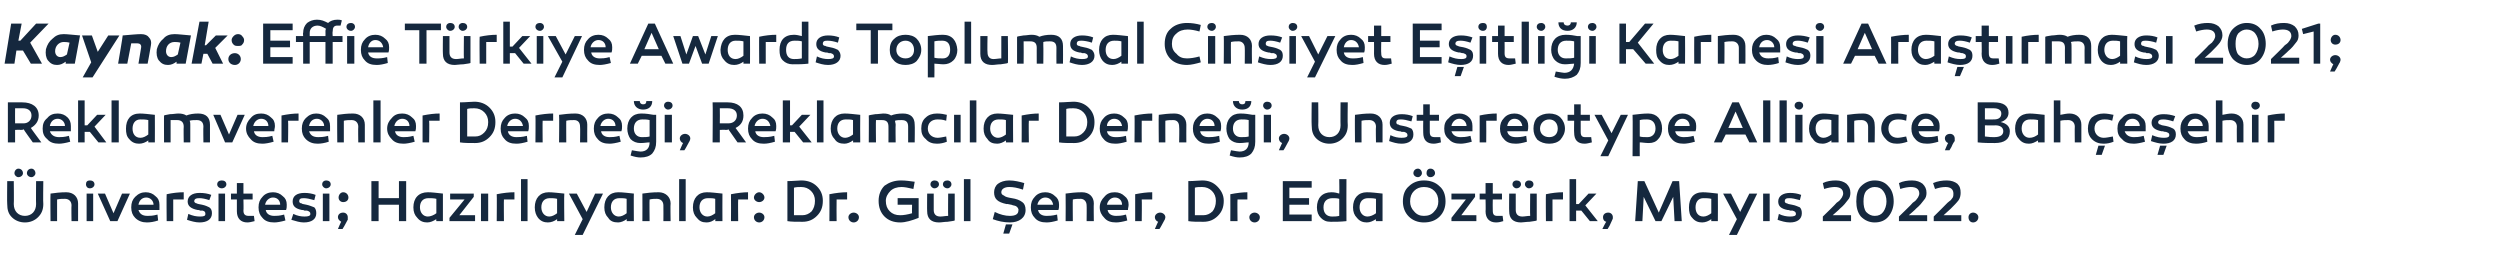
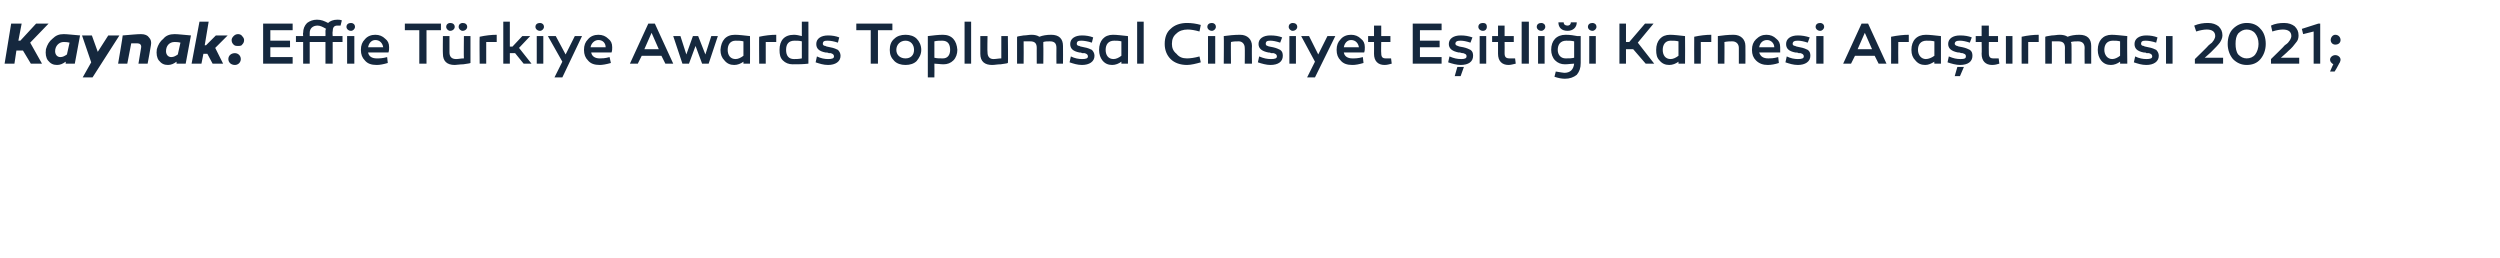
<svg xmlns="http://www.w3.org/2000/svg" version="1.1" width="381px" height="39.3px" viewBox="0 -3 381 39.3" style="top:-3px">
  <desc>Kaynak: Effie T rkiye Awards Toplumsal Cinsiyet E itli i Karnesi Ara t rmas 2021; Reklamverenler Derne i, Reklamc la...</desc>
  <defs />
  <g id="Polygon60296">
-     <path d="M 2.2 23.4 C 2.2 23 2.5 22.7 2.8 22.7 C 3.2 22.7 3.5 23 3.5 23.4 C 3.5 23.7 3.2 24 2.8 24 C 2.5 24 2.2 23.7 2.2 23.4 Z M 4.1 23.4 C 4.1 23 4.4 22.7 4.8 22.7 C 5.1 22.7 5.4 23 5.4 23.4 C 5.4 23.7 5.1 24 4.8 24 C 4.4 24 4.1 23.7 4.1 23.4 Z M 6.6 28.1 C 6.6 29 6.3 29.6 5.8 30.1 C 5.3 30.6 4.6 30.9 3.8 30.9 C 3 30.9 2.3 30.6 1.8 30.1 C 1.3 29.6 1.1 29 1.1 28.1 C 1.06 28.12 1.1 24.6 1.1 24.6 L 2.1 24.6 C 2.1 24.6 2.14 28.12 2.1 28.1 C 2.1 29.2 2.8 29.9 3.8 29.9 C 4.8 29.9 5.5 29.2 5.5 28.1 C 5.47 28.12 5.5 24.6 5.5 24.6 L 6.6 24.6 C 6.6 24.6 6.55 28.12 6.6 28.1 Z M 11.9 28 C 11.89 28 11.9 30.7 11.9 30.7 L 10.9 30.7 C 10.9 30.7 10.86 28.29 10.9 28.3 C 10.9 27.7 10.5 27.3 9.9 27.3 C 9.5 27.3 9.1 27.3 8.7 27.4 C 8.7 27.36 8.7 30.7 8.7 30.7 L 7.7 30.7 C 7.7 30.7 7.66 26.55 7.7 26.5 C 8.4 26.4 9.2 26.3 10.1 26.3 C 11.2 26.3 11.9 27 11.9 28 Z M 13.7 24.5 C 14.1 24.5 14.4 24.7 14.4 25.1 C 14.4 25.4 14.1 25.7 13.7 25.7 C 13.3 25.7 13.1 25.4 13.1 25.1 C 13.1 24.7 13.3 24.5 13.7 24.5 Z M 14.2 30.7 L 13.2 30.7 L 13.2 26.5 L 14.2 26.5 L 14.2 30.7 Z M 16.8 30.7 L 14.9 26.5 L 16 26.5 L 17.3 29.5 L 18.6 26.5 L 19.8 26.5 L 17.9 30.7 L 16.8 30.7 Z M 23.7 26.9 C 24.1 27.2 24.3 27.6 24.3 28.2 C 24.3 28.5 24.3 28.7 24.3 29 C 24.3 29 21.1 29 21.1 29 C 21.3 29.6 21.7 29.9 22.5 29.9 C 22.8 29.9 23.3 29.9 24 29.7 C 24 29.7 24.1 30.6 24.1 30.6 C 23.5 30.8 22.9 30.9 22.4 30.9 C 21.7 30.9 21.1 30.7 20.6 30.2 C 20.2 29.8 20 29.3 20 28.6 C 20 27.9 20.2 27.4 20.6 27 C 21.1 26.5 21.6 26.3 22.2 26.3 C 22.8 26.3 23.3 26.5 23.7 26.9 Z M 21.1 28.2 C 21.1 28.2 23.4 28.2 23.4 28.2 C 23.4 27.6 22.9 27.1 22.3 27.1 C 21.6 27.1 21.2 27.6 21.1 28.2 Z M 28 27.4 C 27.4 27.4 26.9 27.4 26.4 27.4 C 26.4 27.42 26.4 30.7 26.4 30.7 L 25.4 30.7 C 25.4 30.7 25.36 26.6 25.4 26.6 C 26.3 26.4 27.2 26.3 28 26.3 C 28 26.3 28 27.4 28 27.4 Z M 28.7 29.6 C 29.4 29.9 29.9 30 30.5 30 C 31.1 30 31.3 29.9 31.3 29.6 C 31.3 29.3 31.2 29.2 30.9 29.1 C 30.8 29.1 30.6 29.1 30.5 29.1 C 30.4 29 30.2 29 30.1 29 C 29.1 28.8 28.6 28.4 28.6 27.7 C 28.6 26.9 29.3 26.4 30.4 26.4 C 31.1 26.4 31.7 26.5 32.2 26.7 C 32.2 26.7 31.9 27.5 31.9 27.5 C 31.3 27.3 30.8 27.2 30.4 27.2 C 29.9 27.2 29.6 27.3 29.6 27.7 C 29.6 27.8 29.8 28 30 28 C 30.1 28.1 30.4 28.1 30.8 28.2 C 31.3 28.3 31.7 28.5 31.9 28.6 C 32.2 28.8 32.3 29.1 32.3 29.5 C 32.3 30.4 31.6 30.9 30.4 30.9 C 29.8 30.9 29.1 30.7 28.5 30.5 C 28.5 30.5 28.7 29.6 28.7 29.6 Z M 33.8 24.5 C 34.2 24.5 34.5 24.7 34.5 25.1 C 34.5 25.4 34.2 25.7 33.8 25.7 C 33.4 25.7 33.1 25.4 33.1 25.1 C 33.1 24.7 33.4 24.5 33.8 24.5 Z M 34.3 30.7 L 33.3 30.7 L 33.3 26.5 L 34.3 26.5 L 34.3 30.7 Z M 38.8 30.7 C 38.4 30.8 38 30.9 37.7 30.9 C 36.7 30.9 36.1 30.3 36.1 29.2 C 36.1 29.18 36.1 27.4 36.1 27.4 L 35.2 27.4 L 35.2 26.5 L 36.1 26.5 L 36.1 24.9 L 37.1 24.9 L 37.1 26.5 L 38.5 26.5 L 38.5 27.4 L 37.1 27.4 C 37.1 27.4 37.14 29.07 37.1 29.1 C 37.1 29.7 37.4 29.9 37.9 29.9 C 38.1 29.9 38.4 29.9 38.7 29.9 C 38.7 29.9 38.8 30.7 38.8 30.7 Z M 43.1 26.9 C 43.5 27.2 43.7 27.6 43.7 28.2 C 43.7 28.5 43.7 28.7 43.6 29 C 43.6 29 40.5 29 40.5 29 C 40.6 29.6 41.1 29.9 41.8 29.9 C 42.1 29.9 42.6 29.9 43.3 29.7 C 43.3 29.7 43.5 30.6 43.5 30.6 C 42.8 30.8 42.2 30.9 41.8 30.9 C 41 30.9 40.4 30.7 40 30.2 C 39.6 29.8 39.4 29.3 39.4 28.6 C 39.4 27.9 39.6 27.4 40 27 C 40.4 26.5 41 26.3 41.6 26.3 C 42.2 26.3 42.7 26.5 43.1 26.9 Z M 40.4 28.2 C 40.4 28.2 42.7 28.2 42.7 28.2 C 42.7 27.6 42.3 27.1 41.6 27.1 C 41 27.1 40.5 27.6 40.4 28.2 Z M 44.7 29.6 C 45.3 29.9 45.9 30 46.4 30 C 47 30 47.3 29.9 47.3 29.6 C 47.3 29.3 47.1 29.2 46.8 29.1 C 46.7 29.1 46.5 29.1 46.4 29.1 C 46.3 29 46.1 29 46 29 C 45 28.8 44.6 28.4 44.6 27.7 C 44.6 26.9 45.2 26.4 46.4 26.4 C 47 26.4 47.6 26.5 48.1 26.7 C 48.1 26.7 47.9 27.5 47.9 27.5 C 47.2 27.3 46.7 27.2 46.3 27.2 C 45.8 27.2 45.6 27.3 45.6 27.7 C 45.6 27.8 45.7 28 46 28 C 46 28.1 46.3 28.1 46.7 28.2 C 47.2 28.3 47.6 28.5 47.9 28.6 C 48.1 28.8 48.2 29.1 48.2 29.5 C 48.2 30.4 47.5 30.9 46.3 30.9 C 45.7 30.9 45.1 30.7 44.4 30.5 C 44.4 30.5 44.7 29.6 44.7 29.6 Z M 49.7 24.5 C 50.1 24.5 50.4 24.7 50.4 25.1 C 50.4 25.4 50.1 25.7 49.7 25.7 C 49.4 25.7 49.1 25.4 49.1 25.1 C 49.1 24.7 49.4 24.5 49.7 24.5 Z M 50.2 30.7 L 49.2 30.7 L 49.2 26.5 L 50.2 26.5 L 50.2 30.7 Z M 52.3 26.3 C 52.8 26.3 53.1 26.7 53.1 27.1 C 53.1 27.5 52.8 27.8 52.3 27.8 C 51.9 27.8 51.6 27.5 51.6 27.1 C 51.6 26.7 51.9 26.3 52.3 26.3 Z M 52 30.8 C 51.7 30.6 51.5 30.4 51.5 30.1 C 51.5 29.7 51.8 29.4 52.3 29.4 C 52.7 29.4 53 29.7 53 30.1 C 53 30.3 53 30.4 53 30.5 C 52.9 30.6 52.8 30.9 52.5 31.4 C 52.5 31.4 52.2 31.9 52.2 31.9 L 51.5 31.9 C 51.5 31.9 51.97 30.77 52 30.8 Z M 60.8 30.7 L 60.8 28.2 L 57.7 28.2 L 57.7 30.7 L 56.6 30.7 L 56.6 24.6 L 57.7 24.6 L 57.7 27.2 L 60.8 27.2 L 60.8 24.6 L 61.9 24.6 L 61.9 30.7 L 60.8 30.7 Z M 67.5 26.5 C 67.49 26.55 67.5 30.7 67.5 30.7 L 66.5 30.7 C 66.5 30.7 66.46 30.41 66.5 30.4 C 66 30.7 65.6 30.9 65.1 30.9 C 64.5 30.9 64 30.7 63.6 30.2 C 63.2 29.8 63 29.3 63 28.6 C 63 27.2 63.8 26.3 65.2 26.3 C 65.8 26.3 66.6 26.4 67.5 26.5 Z M 64 28.6 C 64 29.4 64.5 30 65.2 30 C 65.6 30 66.1 29.8 66.5 29.5 C 66.5 29.5 66.5 27.3 66.5 27.3 C 66.1 27.2 65.7 27.2 65.3 27.2 C 64.4 27.2 64 27.8 64 28.6 Z M 70 29.8 L 72.4 29.8 L 72.4 30.7 L 68.5 30.7 L 68.5 30.2 L 70.8 27.4 L 68.6 27.4 L 68.6 26.5 L 72.2 26.5 L 72.2 27 L 70 29.8 Z M 74.4 30.7 L 73.3 30.7 L 73.3 26.5 L 74.4 26.5 L 74.4 30.7 Z M 78.4 27.4 C 77.8 27.4 77.3 27.4 76.8 27.4 C 76.77 27.42 76.8 30.7 76.8 30.7 L 75.7 30.7 C 75.7 30.7 75.74 26.6 75.7 26.6 C 76.7 26.4 77.6 26.3 78.4 26.3 C 78.4 26.3 78.4 27.4 78.4 27.4 Z M 80.4 30.7 L 79.4 30.7 L 79.4 24.3 L 80.4 24.3 L 80.4 30.7 Z M 86 26.5 C 85.95 26.55 86 30.7 86 30.7 L 84.9 30.7 C 84.9 30.7 84.92 30.41 84.9 30.4 C 84.5 30.7 84 30.9 83.5 30.9 C 82.9 30.9 82.4 30.7 82 30.2 C 81.7 29.8 81.5 29.3 81.5 28.6 C 81.5 27.2 82.3 26.3 83.6 26.3 C 84.2 26.3 85 26.4 86 26.5 Z M 82.5 28.6 C 82.5 29.4 83 30 83.7 30 C 84.1 30 84.5 29.8 84.9 29.5 C 84.9 29.5 84.9 27.3 84.9 27.3 C 84.5 27.2 84.2 27.2 83.8 27.2 C 82.9 27.2 82.5 27.8 82.5 28.6 Z M 88.8 32.8 L 87.6 32.8 L 88.8 30.4 L 86.7 26.5 L 87.9 26.5 L 89.4 29.3 L 90.7 26.5 L 91.9 26.5 L 88.8 32.8 Z M 96.6 26.5 C 96.57 26.55 96.6 30.7 96.6 30.7 L 95.5 30.7 C 95.5 30.7 95.54 30.41 95.5 30.4 C 95.1 30.7 94.6 30.9 94.2 30.9 C 93.5 30.9 93 30.7 92.7 30.2 C 92.3 29.8 92.1 29.3 92.1 28.6 C 92.1 27.2 92.9 26.3 94.2 26.3 C 94.9 26.3 95.6 26.4 96.6 26.5 Z M 93.1 28.6 C 93.1 29.4 93.6 30 94.3 30 C 94.7 30 95.1 29.8 95.5 29.5 C 95.5 29.5 95.5 27.3 95.5 27.3 C 95.2 27.2 94.8 27.2 94.4 27.2 C 93.5 27.2 93.1 27.8 93.1 28.6 Z M 102.2 28 C 102.15 28 102.2 30.7 102.2 30.7 L 101.1 30.7 C 101.1 30.7 101.12 28.29 101.1 28.3 C 101.1 27.7 100.7 27.3 100.1 27.3 C 99.8 27.3 99.4 27.3 99 27.4 C 98.96 27.36 99 30.7 99 30.7 L 97.9 30.7 C 97.9 30.7 97.92 26.55 97.9 26.5 C 98.6 26.4 99.4 26.3 100.4 26.3 C 101.4 26.3 102.2 27 102.2 28 Z M 104.5 30.7 L 103.5 30.7 L 103.5 24.3 L 104.5 24.3 L 104.5 30.7 Z M 110.1 26.5 C 110.08 26.55 110.1 30.7 110.1 30.7 L 109 30.7 C 109 30.7 109.05 30.41 109 30.4 C 108.6 30.7 108.2 30.9 107.7 30.9 C 107 30.9 106.6 30.7 106.2 30.2 C 105.8 29.8 105.6 29.3 105.6 28.6 C 105.6 27.2 106.4 26.3 107.7 26.3 C 108.4 26.3 109.1 26.4 110.1 26.5 Z M 106.6 28.6 C 106.6 29.4 107.1 30 107.8 30 C 108.2 30 108.6 29.8 109 29.5 C 109 29.5 109 27.3 109 27.3 C 108.7 27.2 108.3 27.2 107.9 27.2 C 107 27.2 106.6 27.8 106.6 28.6 Z M 114 27.4 C 113.5 27.4 113 27.4 112.5 27.4 C 112.46 27.42 112.5 30.7 112.5 30.7 L 111.4 30.7 C 111.4 30.7 111.43 26.6 111.4 26.6 C 112.4 26.4 113.3 26.3 114 26.3 C 114 26.3 114 27.4 114 27.4 Z M 114.9 27.1 C 114.9 26.7 115.3 26.3 115.7 26.3 C 116.1 26.3 116.5 26.7 116.5 27.1 C 116.5 27.5 116.1 27.8 115.7 27.8 C 115.3 27.8 114.9 27.5 114.9 27.1 Z M 115.7 29.4 C 116.1 29.4 116.5 29.7 116.5 30.1 C 116.5 30.6 116.1 30.9 115.7 30.9 C 115.3 30.9 114.9 30.6 114.9 30.1 C 114.9 29.7 115.3 29.4 115.7 29.4 Z M 124.5 25.4 C 125.1 26 125.4 26.7 125.4 27.6 C 125.4 28.6 125.1 29.3 124.5 29.9 C 123.9 30.5 123.2 30.8 122.3 30.8 C 121.3 30.8 120.6 30.8 120 30.7 C 120 30.7 120 24.6 120 24.6 C 120.9 24.6 121.6 24.5 122.1 24.5 C 123.1 24.5 123.9 24.8 124.5 25.4 Z M 123.7 29.2 C 124 28.8 124.2 28.3 124.2 27.6 C 124.2 27 124 26.5 123.6 26.1 C 123.2 25.7 122.7 25.5 122.1 25.5 C 121.7 25.5 121.4 25.5 121 25.6 C 121 25.6 121 29.8 121 29.8 C 121.6 29.8 122 29.8 122.3 29.8 C 122.8 29.8 123.3 29.6 123.7 29.2 Z M 129.1 27.4 C 128.5 27.4 128 27.4 127.5 27.4 C 127.47 27.42 127.5 30.7 127.5 30.7 L 126.4 30.7 C 126.4 30.7 126.43 26.6 126.4 26.6 C 127.4 26.4 128.3 26.3 129.1 26.3 C 129.1 26.3 129.1 27.4 129.1 27.4 Z M 129.3 30.1 C 129.3 29.7 129.7 29.4 130.1 29.4 C 130.5 29.4 130.9 29.7 130.9 30.1 C 130.9 30.6 130.5 30.9 130.1 30.9 C 129.7 30.9 129.3 30.6 129.3 30.1 Z M 140 30.2 C 139 30.6 138 30.9 137.2 30.9 C 136.2 30.9 135.4 30.6 134.8 30 C 134.2 29.4 133.9 28.6 133.9 27.6 C 133.9 26.7 134.2 25.9 134.8 25.3 C 135.5 24.8 136.3 24.5 137.3 24.5 C 138 24.5 138.7 24.6 139.4 24.7 C 139.4 24.7 139.2 25.8 139.2 25.8 C 138.4 25.6 137.8 25.5 137.4 25.5 C 136.7 25.5 136.1 25.7 135.7 26.1 C 135.3 26.5 135 27 135 27.6 C 135 28.3 135.2 28.8 135.6 29.2 C 136 29.6 136.5 29.8 137.2 29.8 C 137.7 29.8 138.3 29.7 139 29.5 C 138.97 29.54 139 28.2 139 28.2 L 136.8 28.2 L 136.8 27.2 L 140 27.2 C 140 27.2 140 30.2 140 30.2 Z M 143.1 25.1 C 143.1 25.4 142.8 25.7 142.4 25.7 C 142.1 25.7 141.8 25.4 141.8 25.1 C 141.8 24.7 142.1 24.5 142.4 24.5 C 142.8 24.5 143.1 24.7 143.1 25.1 Z M 145 25.1 C 145 25.4 144.7 25.7 144.4 25.7 C 144 25.7 143.7 25.4 143.7 25.1 C 143.7 24.7 144 24.5 144.4 24.5 C 144.7 24.5 145 24.7 145 25.1 Z M 145.5 30.6 C 145.3 30.7 144.9 30.7 144.4 30.8 C 143.9 30.8 143.5 30.9 143.1 30.9 C 141.9 30.9 141.3 30.3 141.3 29.2 C 141.27 29.21 141.3 26.5 141.3 26.5 L 142.3 26.5 C 142.3 26.5 142.31 28.97 142.3 29 C 142.3 29.6 142.6 30 143.3 30 C 143.7 30 144.1 29.9 144.5 29.9 C 144.47 29.9 144.5 26.5 144.5 26.5 L 145.5 26.5 C 145.5 26.5 145.5 30.64 145.5 30.6 Z M 147.9 30.7 L 146.9 30.7 L 146.9 24.3 L 147.9 24.3 L 147.9 30.7 Z M 155.9 25.9 C 155 25.6 154.4 25.5 153.8 25.5 C 153.1 25.5 152.6 25.8 152.6 26.3 C 152.6 26.5 152.7 26.7 153 26.8 C 153.2 27 153.6 27.1 154.2 27.2 C 154.9 27.3 155.4 27.5 155.8 27.8 C 156.1 28 156.3 28.4 156.3 29 C 156.3 30.2 155.3 30.9 153.9 30.9 C 153 30.9 152.1 30.7 151.3 30.4 C 151.3 30.4 151.6 29.3 151.6 29.3 C 152.4 29.7 153.2 29.9 153.9 29.9 C 154.8 29.9 155.2 29.6 155.2 29.1 C 155.3 28.8 155 28.5 154.8 28.4 C 154.7 28.4 154.6 28.3 154.4 28.3 C 154.2 28.2 154.1 28.2 154.1 28.2 C 154.06 28.2 153.6 28.1 153.6 28.1 C 153.6 28.1 153.42 28.07 153.4 28.1 C 152 27.8 151.5 27.3 151.5 26.3 C 151.5 25.8 151.7 25.3 152.1 25 C 152.5 24.7 153.1 24.5 153.8 24.5 C 154.6 24.5 155.4 24.7 156.1 24.9 C 156.1 24.9 155.9 25.9 155.9 25.9 Z M 152.9 32.6 L 153.3 31.2 L 154.3 31.2 L 153.8 32.6 L 152.9 32.6 Z M 160.8 26.9 C 161.2 27.2 161.4 27.6 161.4 28.2 C 161.4 28.5 161.4 28.7 161.3 29 C 161.3 29 158.2 29 158.2 29 C 158.3 29.6 158.8 29.9 159.5 29.9 C 159.8 29.9 160.3 29.9 161.1 29.7 C 161.1 29.7 161.2 30.6 161.2 30.6 C 160.5 30.8 160 30.9 159.5 30.9 C 158.7 30.9 158.1 30.7 157.7 30.2 C 157.3 29.8 157.1 29.3 157.1 28.6 C 157.1 27.9 157.3 27.4 157.7 27 C 158.1 26.5 158.7 26.3 159.3 26.3 C 159.9 26.3 160.4 26.5 160.8 26.9 Z M 158.1 28.2 C 158.1 28.2 160.5 28.2 160.5 28.2 C 160.4 27.6 160 27.1 159.3 27.1 C 158.7 27.1 158.2 27.6 158.1 28.2 Z M 166.7 28 C 166.66 28 166.7 30.7 166.7 30.7 L 165.6 30.7 C 165.6 30.7 165.63 28.29 165.6 28.3 C 165.6 27.7 165.2 27.3 164.7 27.3 C 164.3 27.3 163.9 27.3 163.5 27.4 C 163.47 27.36 163.5 30.7 163.5 30.7 L 162.4 30.7 C 162.4 30.7 162.43 26.55 162.4 26.5 C 163.1 26.4 164 26.3 164.9 26.3 C 166 26.3 166.7 27 166.7 28 Z M 171.4 26.9 C 171.8 27.2 172 27.6 172 28.2 C 172 28.5 171.9 28.7 171.9 29 C 171.9 29 168.8 29 168.8 29 C 168.9 29.6 169.4 29.9 170.1 29.9 C 170.4 29.9 170.9 29.9 171.6 29.7 C 171.6 29.7 171.8 30.6 171.8 30.6 C 171.1 30.8 170.5 30.9 170.1 30.9 C 169.3 30.9 168.7 30.7 168.3 30.2 C 167.9 29.8 167.6 29.3 167.6 28.6 C 167.6 27.9 167.9 27.4 168.3 27 C 168.7 26.5 169.2 26.3 169.9 26.3 C 170.5 26.3 171 26.5 171.4 26.9 Z M 168.7 28.2 C 168.7 28.2 171 28.2 171 28.2 C 171 27.6 170.6 27.1 169.9 27.1 C 169.3 27.1 168.8 27.6 168.7 28.2 Z M 175.6 27.4 C 175.1 27.4 174.5 27.4 174 27.4 C 174.04 27.42 174 30.7 174 30.7 L 173 30.7 C 173 30.7 173.01 26.6 173 26.6 C 174 26.4 174.8 26.3 175.6 26.3 C 175.6 26.3 175.6 27.4 175.6 27.4 Z M 176.5 30.8 C 176.2 30.7 176 30.4 176 30.1 C 176 29.7 176.4 29.4 176.8 29.4 C 177.2 29.4 177.6 29.7 177.6 30.1 C 177.6 30.3 177.5 30.4 177.5 30.5 C 177.4 30.6 177.3 30.9 177 31.4 C 177.02 31.4 176.7 31.9 176.7 31.9 L 176 31.9 C 176 31.9 176.49 30.77 176.5 30.8 Z M 185.5 25.4 C 186.1 26 186.5 26.7 186.5 27.6 C 186.5 28.6 186.2 29.3 185.6 29.9 C 185 30.5 184.3 30.8 183.4 30.8 C 182.4 30.8 181.7 30.8 181.1 30.7 C 181.1 30.7 181.1 24.6 181.1 24.6 C 182 24.6 182.7 24.5 183.2 24.5 C 184.2 24.5 184.9 24.8 185.5 25.4 Z M 184.8 29.2 C 185.1 28.8 185.3 28.3 185.3 27.6 C 185.3 27 185.1 26.5 184.7 26.1 C 184.3 25.7 183.8 25.5 183.2 25.5 C 182.8 25.5 182.4 25.5 182.1 25.6 C 182.1 25.6 182.1 29.8 182.1 29.8 C 182.7 29.8 183.1 29.8 183.4 29.8 C 183.9 29.8 184.4 29.6 184.8 29.2 Z M 190.1 27.4 C 189.6 27.4 189 27.4 188.6 27.4 C 188.56 27.42 188.6 30.7 188.6 30.7 L 187.5 30.7 C 187.5 30.7 187.52 26.6 187.5 26.6 C 188.5 26.4 189.4 26.3 190.1 26.3 C 190.1 26.3 190.1 27.4 190.1 27.4 Z M 190.4 30.1 C 190.4 29.7 190.8 29.4 191.2 29.4 C 191.6 29.4 192 29.7 192 30.1 C 192 30.6 191.6 30.9 191.2 30.9 C 190.8 30.9 190.4 30.6 190.4 30.1 Z M 199.5 27.2 L 199.5 28.2 L 196.5 28.2 L 196.5 29.7 L 199.9 29.7 L 199.9 30.7 L 195.5 30.7 L 195.5 24.6 L 199.9 24.6 L 199.9 25.6 L 196.5 25.6 L 196.5 27.2 L 199.5 27.2 Z M 205.2 30.7 C 204.3 30.8 203.5 30.8 202.8 30.8 C 202.1 30.8 201.7 30.6 201.3 30.2 C 200.9 29.8 200.7 29.3 200.7 28.6 C 200.7 27.2 201.5 26.3 202.9 26.3 C 203.4 26.3 203.8 26.4 204.1 26.5 C 204.14 26.47 204.1 24.3 204.1 24.3 L 205.2 24.3 C 205.2 24.3 205.17 30.67 205.2 30.7 Z M 201.7 28.6 C 201.7 29.5 202.2 30 203 30 C 203.3 30 203.7 30 204.1 29.9 C 204.1 29.9 204.1 27.3 204.1 27.3 C 203.8 27.2 203.4 27.2 203.1 27.2 C 202.2 27.2 201.7 27.7 201.7 28.6 Z M 210.7 26.5 C 210.69 26.55 210.7 30.7 210.7 30.7 L 209.7 30.7 C 209.7 30.7 209.66 30.41 209.7 30.4 C 209.2 30.7 208.8 30.9 208.3 30.9 C 207.7 30.9 207.2 30.7 206.8 30.2 C 206.4 29.8 206.2 29.3 206.2 28.6 C 206.2 27.2 207 26.3 208.3 26.3 C 209 26.3 209.8 26.4 210.7 26.5 Z M 207.2 28.6 C 207.2 29.4 207.7 30 208.4 30 C 208.8 30 209.3 29.8 209.7 29.5 C 209.7 29.5 209.7 27.3 209.7 27.3 C 209.3 27.2 208.9 27.2 208.5 27.2 C 207.6 27.2 207.2 27.8 207.2 28.6 Z M 215.4 23.4 C 215.4 23 215.7 22.7 216.1 22.7 C 216.4 22.7 216.7 23 216.7 23.4 C 216.7 23.7 216.4 24 216.1 24 C 215.7 24 215.4 23.7 215.4 23.4 Z M 217.4 23.4 C 217.4 23 217.6 22.7 218 22.7 C 218.4 22.7 218.7 23 218.7 23.4 C 218.7 23.7 218.4 24 218 24 C 217.6 24 217.4 23.7 217.4 23.4 Z M 217 24.5 C 218 24.5 218.8 24.8 219.4 25.4 C 220 25.9 220.3 26.7 220.3 27.7 C 220.3 28.6 220 29.4 219.4 30 C 218.8 30.6 218 30.9 217 30.9 C 216.1 30.9 215.3 30.6 214.7 30 C 214.1 29.4 213.8 28.6 213.8 27.7 C 213.8 26.7 214.1 25.9 214.7 25.4 C 215.3 24.8 216.1 24.5 217 24.5 Z M 217 29.9 C 217.7 29.9 218.2 29.7 218.6 29.2 C 219 28.8 219.2 28.3 219.2 27.7 C 219.2 27 219 26.5 218.6 26.1 C 218.2 25.7 217.7 25.5 217 25.5 C 216.4 25.5 215.9 25.7 215.5 26.1 C 215.1 26.5 214.9 27 214.9 27.7 C 214.9 28.3 215.1 28.8 215.5 29.2 C 215.9 29.7 216.4 29.9 217 29.9 Z M 222.7 29.8 L 225 29.8 L 225 30.7 L 221.2 30.7 L 221.2 30.2 L 223.4 27.4 L 221.2 27.4 L 221.2 26.5 L 224.8 26.5 L 224.8 27 L 222.7 29.8 Z M 229.1 30.7 C 228.8 30.8 228.4 30.9 228 30.9 C 227 30.9 226.4 30.3 226.4 29.2 C 226.44 29.18 226.4 27.4 226.4 27.4 L 225.5 27.4 L 225.5 26.5 L 226.4 26.5 L 226.4 24.9 L 227.5 24.9 L 227.5 26.5 L 228.9 26.5 L 228.9 27.4 L 227.5 27.4 C 227.5 27.4 227.47 29.07 227.5 29.1 C 227.5 29.7 227.7 29.9 228.2 29.9 C 228.5 29.9 228.8 29.9 229 29.9 C 229 29.9 229.1 30.7 229.1 30.7 Z M 231.8 25.1 C 231.8 25.4 231.5 25.7 231.1 25.7 C 230.8 25.7 230.5 25.4 230.5 25.1 C 230.5 24.7 230.8 24.5 231.1 24.5 C 231.5 24.5 231.8 24.7 231.8 25.1 Z M 233.7 25.1 C 233.7 25.4 233.4 25.7 233 25.7 C 232.7 25.7 232.4 25.4 232.4 25.1 C 232.4 24.7 232.7 24.5 233 24.5 C 233.4 24.5 233.7 24.7 233.7 25.1 Z M 234.2 30.6 C 234 30.7 233.6 30.7 233.1 30.8 C 232.6 30.8 232.1 30.9 231.8 30.9 C 230.6 30.9 230 30.3 230 29.2 C 229.97 29.21 230 26.5 230 26.5 L 231 26.5 C 231 26.5 231 28.97 231 29 C 231 29.6 231.3 30 232 30 C 232.4 30 232.7 29.9 233.2 29.9 C 233.16 29.9 233.2 26.5 233.2 26.5 L 234.2 26.5 C 234.2 26.5 234.2 30.64 234.2 30.6 Z M 238.2 27.4 C 237.6 27.4 237.1 27.4 236.6 27.4 C 236.59 27.42 236.6 30.7 236.6 30.7 L 235.6 30.7 C 235.6 30.7 235.56 26.6 235.6 26.6 C 236.5 26.4 237.4 26.3 238.2 26.3 C 238.2 26.3 238.2 27.4 238.2 27.4 Z M 240.6 28.1 L 242.1 26.5 L 243.3 26.5 L 241.6 28.3 L 243.5 30.7 L 242.3 30.7 L 241 29.1 L 240.2 29.1 L 240.2 30.7 L 239.2 30.7 L 239.2 24.3 L 240.2 24.3 L 240.2 28.1 L 240.6 28.1 Z M 244.8 30.8 C 244.4 30.7 244.3 30.4 244.3 30.1 C 244.3 29.7 244.6 29.4 245.1 29.4 C 245.5 29.4 245.8 29.7 245.8 30.1 C 245.8 30.3 245.8 30.4 245.7 30.5 C 245.7 30.6 245.5 30.9 245.3 31.4 C 245.29 31.4 245 31.9 245 31.9 L 244.2 31.9 C 244.2 31.9 244.75 30.77 244.8 30.8 Z M 253.2 30.7 L 252.3 30.7 L 250.5 27 L 250.3 30.7 L 249.2 30.7 L 249.6 24.6 L 250.6 24.6 L 252.8 29.4 L 254.9 24.6 L 255.9 24.6 L 256.3 30.7 L 255.2 30.7 L 255 27 L 253.2 30.7 Z M 261.8 26.5 C 261.83 26.55 261.8 30.7 261.8 30.7 L 260.8 30.7 C 260.8 30.7 260.79 30.41 260.8 30.4 C 260.4 30.7 259.9 30.9 259.4 30.9 C 258.8 30.9 258.3 30.7 257.9 30.2 C 257.5 29.8 257.4 29.3 257.4 28.6 C 257.4 27.2 258.1 26.3 259.5 26.3 C 260.1 26.3 260.9 26.4 261.8 26.5 Z M 258.4 28.6 C 258.4 29.4 258.8 30 259.6 30 C 260 30 260.4 29.8 260.8 29.5 C 260.8 29.5 260.8 27.3 260.8 27.3 C 260.4 27.2 260 27.2 259.6 27.2 C 258.8 27.2 258.4 27.8 258.4 28.6 Z M 264.7 32.8 L 263.5 32.8 L 264.7 30.4 L 262.6 26.5 L 263.8 26.5 L 265.2 29.3 L 266.6 26.5 L 267.8 26.5 L 264.7 32.8 Z M 269.7 30.7 L 268.7 30.7 L 268.7 26.5 L 269.7 26.5 L 269.7 30.7 Z M 271.1 29.6 C 271.7 29.9 272.3 30 272.8 30 C 273.4 30 273.7 29.9 273.7 29.6 C 273.7 29.3 273.5 29.2 273.2 29.1 C 273.1 29.1 272.9 29.1 272.8 29.1 C 272.7 29 272.5 29 272.4 29 C 271.4 28.8 271 28.4 271 27.7 C 271 26.9 271.7 26.4 272.8 26.4 C 273.4 26.4 274 26.5 274.5 26.7 C 274.5 26.7 274.3 27.5 274.3 27.5 C 273.6 27.3 273.1 27.2 272.7 27.2 C 272.2 27.2 272 27.3 272 27.7 C 272 27.8 272.1 28 272.4 28 C 272.4 28.1 272.7 28.1 273.1 28.2 C 273.7 28.3 274 28.5 274.3 28.6 C 274.5 28.8 274.6 29.1 274.6 29.5 C 274.6 30.4 273.9 30.9 272.8 30.9 C 272.1 30.9 271.5 30.7 270.9 30.5 C 270.9 30.5 271.1 29.6 271.1 29.6 Z M 277.8 30.7 L 277.8 30 C 277.8 30 279.93 27.94 279.9 27.9 C 280.2 27.7 280.3 27.6 280.4 27.5 C 280.5 27.4 280.6 27.2 280.7 27.1 C 280.8 26.9 280.9 26.7 280.9 26.5 C 280.9 25.8 280.4 25.5 279.6 25.5 C 279.2 25.5 278.6 25.6 278 25.8 C 278 25.8 277.8 24.9 277.8 24.9 C 278.4 24.6 279.1 24.5 279.8 24.5 C 280.5 24.5 281 24.7 281.4 25 C 281.8 25.4 282 25.8 282 26.4 C 282 26.8 281.9 27.2 281.6 27.5 C 281.3 27.9 281 28.3 280.4 28.8 C 280.44 28.81 279.3 29.8 279.3 29.8 L 282.1 29.8 L 282.1 30.7 L 277.8 30.7 Z M 287.8 25.4 C 288.3 25.9 288.6 26.7 288.6 27.7 C 288.6 28.6 288.3 29.4 287.8 30 C 287.3 30.6 286.6 30.9 285.7 30.9 C 284.9 30.9 284.2 30.6 283.6 30 C 283.1 29.4 282.9 28.6 282.9 27.7 C 282.9 26.7 283.1 25.9 283.6 25.4 C 284.2 24.8 284.9 24.5 285.7 24.5 C 286.6 24.5 287.3 24.8 287.8 25.4 Z M 285.7 29.9 C 286.3 29.9 286.7 29.7 287 29.3 C 287.3 28.9 287.5 28.3 287.5 27.7 C 287.5 27 287.3 26.5 287 26.1 C 286.7 25.7 286.3 25.5 285.7 25.5 C 285.2 25.5 284.8 25.7 284.4 26.1 C 284.1 26.5 284 27 284 27.7 C 284 28.3 284.1 28.9 284.4 29.3 C 284.8 29.7 285.2 29.9 285.7 29.9 Z M 289.4 30.7 L 289.4 30 C 289.4 30 291.54 27.94 291.5 27.9 C 291.8 27.7 291.9 27.6 292 27.5 C 292.1 27.4 292.2 27.2 292.3 27.1 C 292.4 26.9 292.5 26.7 292.5 26.5 C 292.5 25.8 292 25.5 291.2 25.5 C 290.8 25.5 290.2 25.6 289.6 25.8 C 289.6 25.8 289.4 24.9 289.4 24.9 C 290 24.6 290.7 24.5 291.4 24.5 C 292.1 24.5 292.6 24.7 293 25 C 293.4 25.4 293.6 25.8 293.6 26.4 C 293.6 26.8 293.5 27.2 293.2 27.5 C 292.9 27.9 292.6 28.3 292 28.8 C 292.05 28.81 290.9 29.8 290.9 29.8 L 293.7 29.8 L 293.7 30.7 L 289.4 30.7 Z M 294.7 30.7 L 294.7 30 C 294.7 30 296.79 27.94 296.8 27.9 C 297 27.7 297.2 27.6 297.3 27.5 C 297.4 27.4 297.5 27.2 297.6 27.1 C 297.7 26.9 297.7 26.7 297.7 26.5 C 297.7 25.8 297.2 25.5 296.5 25.5 C 296 25.5 295.5 25.6 294.9 25.8 C 294.9 25.8 294.6 24.9 294.6 24.9 C 295.3 24.6 296 24.5 296.7 24.5 C 297.4 24.5 297.9 24.7 298.3 25 C 298.7 25.4 298.8 25.8 298.8 26.4 C 298.8 26.8 298.7 27.2 298.5 27.5 C 298.2 27.9 297.8 28.3 297.3 28.8 C 297.31 28.81 296.2 29.8 296.2 29.8 L 298.9 29.8 L 298.9 30.7 L 294.7 30.7 Z M 300 30.1 C 300 29.7 300.3 29.4 300.7 29.4 C 301.1 29.4 301.5 29.7 301.5 30.1 C 301.5 30.6 301.1 30.9 300.7 30.9 C 300.3 30.9 300 30.6 300 30.1 Z " stroke="none" fill="#15283e" />
-   </g>
+     </g>
  <g id="Polygon60295">
-     <path d="M 3.6 16.7 C 3.5 16.8 3.3 16.8 3.1 16.8 C 3.14 16.75 2.3 16.8 2.3 16.8 L 2.3 18.7 L 1.2 18.7 C 1.2 18.7 1.2 12.61 1.2 12.6 C 2.2 12.6 2.9 12.6 3.4 12.6 C 4.9 12.6 5.9 13.3 5.9 14.6 C 5.9 15.5 5.4 16.1 4.7 16.5 C 4.65 16.48 6.3 18.7 6.3 18.7 L 5 18.7 C 5 18.7 3.58 16.74 3.6 16.7 Z M 3.6 15.8 C 4.3 15.8 4.8 15.3 4.8 14.6 C 4.8 13.9 4.3 13.5 3.5 13.5 C 3.2 13.5 2.8 13.5 2.3 13.5 C 2.28 13.55 2.3 15.8 2.3 15.8 C 2.3 15.8 3.56 15.79 3.6 15.8 Z M 10.3 14.9 C 10.6 15.2 10.8 15.6 10.8 16.2 C 10.8 16.5 10.8 16.7 10.8 17 C 10.8 17 7.6 17 7.6 17 C 7.8 17.6 8.3 17.9 9 17.9 C 9.3 17.9 9.8 17.9 10.5 17.7 C 10.5 17.7 10.7 18.6 10.7 18.6 C 10 18.8 9.4 18.9 9 18.9 C 8.2 18.9 7.6 18.7 7.2 18.2 C 6.7 17.8 6.5 17.3 6.5 16.6 C 6.5 15.9 6.7 15.4 7.2 15 C 7.6 14.5 8.1 14.3 8.8 14.3 C 9.4 14.3 9.9 14.5 10.3 14.9 Z M 7.6 16.2 C 7.6 16.2 9.9 16.2 9.9 16.2 C 9.9 15.6 9.4 15.1 8.8 15.1 C 8.1 15.1 7.7 15.6 7.6 16.2 Z M 13.3 16.1 L 14.8 14.5 L 16.1 14.5 L 14.4 16.3 L 16.2 18.7 L 15 18.7 L 13.7 17.1 L 12.9 17.1 L 12.9 18.7 L 11.9 18.7 L 11.9 12.3 L 12.9 12.3 L 12.9 16.1 L 13.3 16.1 Z M 18.1 18.7 L 17 18.7 L 17 12.3 L 18.1 12.3 L 18.1 18.7 Z M 23.6 14.5 C 23.62 14.55 23.6 18.7 23.6 18.7 L 22.6 18.7 C 22.6 18.7 22.59 18.41 22.6 18.4 C 22.2 18.7 21.7 18.9 21.2 18.9 C 20.6 18.9 20.1 18.7 19.7 18.2 C 19.3 17.8 19.2 17.3 19.2 16.6 C 19.2 15.2 19.9 14.3 21.3 14.3 C 21.9 14.3 22.7 14.4 23.6 14.5 Z M 20.2 16.6 C 20.2 17.4 20.6 18 21.4 18 C 21.8 18 22.2 17.8 22.6 17.5 C 22.6 17.5 22.6 15.3 22.6 15.3 C 22.2 15.2 21.8 15.2 21.4 15.2 C 20.6 15.2 20.2 15.8 20.2 16.6 Z M 32 16 C 31.99 16 32 18.7 32 18.7 L 31 18.7 C 31 18.7 30.96 16.29 31 16.3 C 31 15.6 30.6 15.3 30 15.3 C 29.6 15.3 29.2 15.3 28.9 15.4 C 29 15.6 29 15.8 29 16 C 29.01 15.99 29 18.7 29 18.7 L 28 18.7 C 28 18.7 27.96 16.27 28 16.3 C 28 15.6 27.6 15.3 27 15.3 C 26.6 15.3 26.3 15.3 26 15.3 C 26.01 15.35 26 18.7 26 18.7 L 25 18.7 C 25 18.7 24.98 14.57 25 14.6 C 25.2 14.5 25.5 14.5 25.9 14.4 C 26.4 14.4 26.8 14.3 27.2 14.3 C 27.7 14.3 28.1 14.4 28.4 14.6 C 28.9 14.4 29.5 14.3 30.2 14.3 C 31.4 14.3 32 14.9 32 16 Z M 34.3 18.7 L 32.5 14.5 L 33.6 14.5 L 34.9 17.5 L 36.2 14.5 L 37.3 14.5 L 35.4 18.7 L 34.3 18.7 Z M 41.3 14.9 C 41.7 15.2 41.9 15.6 41.9 16.2 C 41.9 16.5 41.8 16.7 41.8 17 C 41.8 17 38.7 17 38.7 17 C 38.8 17.6 39.3 17.9 40 17.9 C 40.3 17.9 40.8 17.9 41.5 17.7 C 41.5 17.7 41.7 18.6 41.7 18.6 C 41 18.8 40.4 18.9 40 18.9 C 39.2 18.9 38.6 18.7 38.2 18.2 C 37.8 17.8 37.5 17.3 37.5 16.6 C 37.5 15.9 37.8 15.4 38.2 15 C 38.6 14.5 39.1 14.3 39.8 14.3 C 40.4 14.3 40.9 14.5 41.3 14.9 Z M 38.6 16.2 C 38.6 16.2 40.9 16.2 40.9 16.2 C 40.9 15.6 40.5 15.1 39.8 15.1 C 39.2 15.1 38.7 15.6 38.6 16.2 Z M 45.5 15.4 C 45 15.4 44.4 15.4 43.9 15.4 C 43.95 15.42 43.9 18.7 43.9 18.7 L 42.9 18.7 C 42.9 18.7 42.91 14.6 42.9 14.6 C 43.9 14.4 44.7 14.3 45.5 14.3 C 45.5 14.3 45.5 15.4 45.5 15.4 Z M 49.7 14.9 C 50.1 15.2 50.3 15.6 50.3 16.2 C 50.3 16.5 50.3 16.7 50.3 17 C 50.3 17 47.1 17 47.1 17 C 47.3 17.6 47.7 17.9 48.5 17.9 C 48.8 17.9 49.3 17.9 50 17.7 C 50 17.7 50.1 18.6 50.1 18.6 C 49.5 18.8 48.9 18.9 48.4 18.9 C 47.7 18.9 47.1 18.7 46.6 18.2 C 46.2 17.8 46 17.3 46 16.6 C 46 15.9 46.2 15.4 46.6 15 C 47.1 14.5 47.6 14.3 48.2 14.3 C 48.8 14.3 49.3 14.5 49.7 14.9 Z M 47.1 16.2 C 47.1 16.2 49.4 16.2 49.4 16.2 C 49.4 15.6 48.9 15.1 48.3 15.1 C 47.6 15.1 47.2 15.6 47.1 16.2 Z M 55.6 16 C 55.59 16 55.6 18.7 55.6 18.7 L 54.6 18.7 C 54.6 18.7 54.56 16.29 54.6 16.3 C 54.6 15.7 54.2 15.3 53.6 15.3 C 53.2 15.3 52.8 15.3 52.4 15.4 C 52.4 15.36 52.4 18.7 52.4 18.7 L 51.4 18.7 C 51.4 18.7 51.36 14.55 51.4 14.5 C 52.1 14.4 52.9 14.3 53.8 14.3 C 54.9 14.3 55.6 15 55.6 16 Z M 58 18.7 L 56.9 18.7 L 56.9 12.3 L 58 12.3 L 58 18.7 Z M 62.8 14.9 C 63.2 15.2 63.4 15.6 63.4 16.2 C 63.4 16.5 63.4 16.7 63.3 17 C 63.3 17 60.2 17 60.2 17 C 60.3 17.6 60.8 17.9 61.5 17.9 C 61.8 17.9 62.3 17.9 63 17.7 C 63 17.7 63.2 18.6 63.2 18.6 C 62.5 18.8 61.9 18.9 61.5 18.9 C 60.7 18.9 60.1 18.7 59.7 18.2 C 59.3 17.8 59 17.3 59 16.6 C 59 15.9 59.3 15.4 59.7 15 C 60.1 14.5 60.6 14.3 61.3 14.3 C 61.9 14.3 62.4 14.5 62.8 14.9 Z M 60.1 16.2 C 60.1 16.2 62.4 16.2 62.4 16.2 C 62.4 15.6 62 15.1 61.3 15.1 C 60.7 15.1 60.2 15.6 60.1 16.2 Z M 67 15.4 C 66.5 15.4 65.9 15.4 65.4 15.4 C 65.45 15.42 65.4 18.7 65.4 18.7 L 64.4 18.7 C 64.4 18.7 64.41 14.6 64.4 14.6 C 65.4 14.4 66.2 14.3 67 14.3 C 67 14.3 67 15.4 67 15.4 Z M 74.6 13.4 C 75.2 14 75.5 14.7 75.5 15.6 C 75.5 16.6 75.2 17.3 74.6 17.9 C 74 18.5 73.3 18.8 72.4 18.8 C 71.5 18.8 70.7 18.8 70.1 18.7 C 70.1 18.7 70.1 12.6 70.1 12.6 C 71 12.6 71.7 12.5 72.3 12.5 C 73.2 12.5 74 12.8 74.6 13.4 Z M 73.8 17.2 C 74.2 16.8 74.4 16.3 74.4 15.6 C 74.4 15 74.2 14.5 73.8 14.1 C 73.4 13.7 72.9 13.5 72.3 13.5 C 71.9 13.5 71.5 13.5 71.2 13.6 C 71.2 13.6 71.2 17.8 71.2 17.8 C 71.7 17.8 72.1 17.8 72.4 17.8 C 73 17.8 73.4 17.6 73.8 17.2 Z M 80 14.9 C 80.4 15.2 80.6 15.6 80.6 16.2 C 80.6 16.5 80.6 16.7 80.5 17 C 80.5 17 77.4 17 77.4 17 C 77.5 17.6 78 17.9 78.7 17.9 C 79 17.9 79.6 17.9 80.3 17.7 C 80.3 17.7 80.4 18.6 80.4 18.6 C 79.7 18.8 79.2 18.9 78.7 18.9 C 77.9 18.9 77.3 18.7 76.9 18.2 C 76.5 17.8 76.3 17.3 76.3 16.6 C 76.3 15.9 76.5 15.4 76.9 15 C 77.3 14.5 77.9 14.3 78.5 14.3 C 79.1 14.3 79.6 14.5 80 14.9 Z M 77.3 16.2 C 77.3 16.2 79.7 16.2 79.7 16.2 C 79.6 15.6 79.2 15.1 78.5 15.1 C 77.9 15.1 77.4 15.6 77.3 16.2 Z M 84.3 15.4 C 83.7 15.4 83.2 15.4 82.7 15.4 C 82.67 15.42 82.7 18.7 82.7 18.7 L 81.6 18.7 C 81.6 18.7 81.64 14.6 81.6 14.6 C 82.6 14.4 83.5 14.3 84.3 14.3 C 84.3 14.3 84.3 15.4 84.3 15.4 Z M 89.5 16 C 89.48 16 89.5 18.7 89.5 18.7 L 88.4 18.7 C 88.4 18.7 88.44 16.29 88.4 16.3 C 88.4 15.7 88.1 15.3 87.5 15.3 C 87.1 15.3 86.7 15.3 86.3 15.4 C 86.28 15.36 86.3 18.7 86.3 18.7 L 85.2 18.7 C 85.2 18.7 85.25 14.55 85.2 14.5 C 85.9 14.4 86.8 14.3 87.7 14.3 C 88.8 14.3 89.5 15 89.5 16 Z M 94.2 14.9 C 94.6 15.2 94.8 15.6 94.8 16.2 C 94.8 16.5 94.8 16.7 94.7 17 C 94.7 17 91.6 17 91.6 17 C 91.7 17.6 92.2 17.9 92.9 17.9 C 93.2 17.9 93.7 17.9 94.4 17.7 C 94.4 17.7 94.6 18.6 94.6 18.6 C 93.9 18.8 93.3 18.9 92.9 18.9 C 92.1 18.9 91.5 18.7 91.1 18.2 C 90.7 17.8 90.5 17.3 90.5 16.6 C 90.5 15.9 90.7 15.4 91.1 15 C 91.5 14.5 92.1 14.3 92.7 14.3 C 93.3 14.3 93.8 14.5 94.2 14.9 Z M 91.5 16.2 C 91.5 16.2 93.8 16.2 93.8 16.2 C 93.8 15.6 93.4 15.1 92.7 15.1 C 92.1 15.1 91.6 15.6 91.5 16.2 Z M 99.4 12.4 C 99.4 13.2 98.9 13.7 98 13.7 C 97.2 13.7 96.6 13.2 96.6 12.4 C 96.6 12.4 97.5 12.4 97.5 12.4 C 97.5 12.7 97.7 12.9 98 12.9 C 98.4 12.9 98.5 12.7 98.5 12.4 C 98.5 12.4 99.4 12.4 99.4 12.4 Z M 99.6 14.5 C 99.9 14.5 100 14.5 100 14.5 C 100 14.5 100 18.6 100 18.6 C 100 19.4 99.8 19.9 99.4 20.4 C 99 20.8 98.4 21 97.6 21 C 97.2 21 96.7 20.9 96.1 20.7 C 96.1 20.7 96.3 19.9 96.3 19.9 C 96.9 20 97.4 20.1 97.6 20.1 C 98.5 20.1 99 19.6 99 18.7 C 98.6 18.7 98.2 18.8 97.6 18.8 C 97 18.8 96.5 18.6 96.1 18.2 C 95.8 17.8 95.6 17.2 95.6 16.6 C 95.6 15.2 96.4 14.3 97.7 14.3 C 98.5 14.3 99 14.4 99.6 14.5 Z M 96.6 16.6 C 96.6 17.4 97.1 17.9 97.8 17.9 C 98.2 17.9 98.7 17.9 99 17.8 C 99 17.8 99 15.3 99 15.3 C 98.6 15.2 98.3 15.2 97.9 15.2 C 97 15.2 96.6 15.8 96.6 16.6 Z M 101.8 12.5 C 102.2 12.5 102.5 12.7 102.5 13.1 C 102.5 13.4 102.2 13.7 101.8 13.7 C 101.5 13.7 101.2 13.4 101.2 13.1 C 101.2 12.7 101.5 12.5 101.8 12.5 Z M 102.4 18.7 L 101.3 18.7 L 101.3 14.5 L 102.4 14.5 L 102.4 18.7 Z M 104.1 18.8 C 103.8 18.7 103.6 18.4 103.6 18.1 C 103.6 17.7 104 17.4 104.4 17.4 C 104.8 17.4 105.2 17.7 105.2 18.1 C 105.2 18.3 105.1 18.4 105.1 18.5 C 105 18.6 104.9 18.9 104.6 19.4 C 104.62 19.4 104.3 19.9 104.3 19.9 L 103.6 19.9 C 103.6 19.9 104.08 18.77 104.1 18.8 Z M 111 16.7 C 110.9 16.8 110.8 16.8 110.6 16.8 C 110.59 16.75 109.7 16.8 109.7 16.8 L 109.7 18.7 L 108.6 18.7 C 108.6 18.7 108.65 12.61 108.6 12.6 C 109.6 12.6 110.3 12.6 110.9 12.6 C 112.4 12.6 113.3 13.3 113.3 14.6 C 113.3 15.5 112.9 16.1 112.1 16.5 C 112.1 16.48 113.7 18.7 113.7 18.7 L 112.4 18.7 C 112.4 18.7 111.03 16.74 111 16.7 Z M 111 15.8 C 111.8 15.8 112.3 15.3 112.3 14.6 C 112.3 13.9 111.8 13.5 110.9 13.5 C 110.7 13.5 110.3 13.5 109.7 13.5 C 109.73 13.55 109.7 15.8 109.7 15.8 C 109.7 15.8 111.01 15.79 111 15.8 Z M 117.7 14.9 C 118.1 15.2 118.3 15.6 118.3 16.2 C 118.3 16.5 118.3 16.7 118.2 17 C 118.2 17 115.1 17 115.1 17 C 115.2 17.6 115.7 17.9 116.4 17.9 C 116.7 17.9 117.3 17.9 118 17.7 C 118 17.7 118.1 18.6 118.1 18.6 C 117.4 18.8 116.9 18.9 116.4 18.9 C 115.6 18.9 115 18.7 114.6 18.2 C 114.2 17.8 114 17.3 114 16.6 C 114 15.9 114.2 15.4 114.6 15 C 115 14.5 115.6 14.3 116.2 14.3 C 116.8 14.3 117.3 14.5 117.7 14.9 Z M 115 16.2 C 115 16.2 117.4 16.2 117.4 16.2 C 117.3 15.6 116.9 15.1 116.2 15.1 C 115.6 15.1 115.1 15.6 115 16.2 Z M 120.7 16.1 L 122.2 14.5 L 123.5 14.5 L 121.8 16.3 L 123.7 18.7 L 122.4 18.7 L 121.1 17.1 L 120.4 17.1 L 120.4 18.7 L 119.3 18.7 L 119.3 12.3 L 120.4 12.3 L 120.4 16.1 L 120.7 16.1 Z M 125.5 18.7 L 124.5 18.7 L 124.5 12.3 L 125.5 12.3 L 125.5 18.7 Z M 131.1 14.5 C 131.07 14.55 131.1 18.7 131.1 18.7 L 130 18.7 C 130 18.7 130.04 18.41 130 18.4 C 129.6 18.7 129.1 18.9 128.7 18.9 C 128 18.9 127.5 18.7 127.2 18.2 C 126.8 17.8 126.6 17.3 126.6 16.6 C 126.6 15.2 127.4 14.3 128.7 14.3 C 129.4 14.3 130.1 14.4 131.1 14.5 Z M 127.6 16.6 C 127.6 17.4 128.1 18 128.8 18 C 129.2 18 129.6 17.8 130 17.5 C 130 17.5 130 15.3 130 15.3 C 129.7 15.2 129.3 15.2 128.9 15.2 C 128 15.2 127.6 15.8 127.6 16.6 Z M 139.4 16 C 139.44 16 139.4 18.7 139.4 18.7 L 138.4 18.7 C 138.4 18.7 138.41 16.29 138.4 16.3 C 138.4 15.6 138.1 15.3 137.4 15.3 C 137 15.3 136.7 15.3 136.4 15.4 C 136.4 15.6 136.5 15.8 136.5 16 C 136.46 15.99 136.5 18.7 136.5 18.7 L 135.4 18.7 C 135.4 18.7 135.41 16.27 135.4 16.3 C 135.4 15.6 135.1 15.3 134.4 15.3 C 134.1 15.3 133.8 15.3 133.5 15.3 C 133.46 15.35 133.5 18.7 133.5 18.7 L 132.4 18.7 C 132.4 18.7 132.43 14.57 132.4 14.6 C 132.6 14.5 132.9 14.5 133.4 14.4 C 133.9 14.4 134.3 14.3 134.6 14.3 C 135.2 14.3 135.5 14.4 135.8 14.6 C 136.3 14.4 136.9 14.3 137.6 14.3 C 138.8 14.3 139.4 14.9 139.4 16 Z M 144.2 15.4 C 143.6 15.2 143.2 15.2 142.9 15.2 C 142 15.2 141.4 15.7 141.4 16.6 C 141.4 17.4 142 18 142.9 18 C 143.2 18 143.7 17.9 144.2 17.8 C 144.2 17.8 144.3 18.6 144.3 18.6 C 143.8 18.8 143.3 18.9 142.8 18.9 C 142.1 18.9 141.5 18.7 141.1 18.2 C 140.6 17.8 140.4 17.3 140.4 16.6 C 140.4 15.9 140.6 15.3 141.1 14.9 C 141.5 14.5 142.1 14.3 142.8 14.3 C 143.4 14.3 143.9 14.4 144.3 14.5 C 144.3 14.5 144.2 15.4 144.2 15.4 Z M 146.4 18.7 L 145.4 18.7 L 145.4 14.5 L 146.4 14.5 L 146.4 18.7 Z M 148.8 18.7 L 147.8 18.7 L 147.8 12.3 L 148.8 12.3 L 148.8 18.7 Z M 154.4 14.5 C 154.37 14.55 154.4 18.7 154.4 18.7 L 153.3 18.7 C 153.3 18.7 153.33 18.41 153.3 18.4 C 152.9 18.7 152.4 18.9 152 18.9 C 151.3 18.9 150.8 18.7 150.5 18.2 C 150.1 17.8 149.9 17.3 149.9 16.6 C 149.9 15.2 150.7 14.3 152 14.3 C 152.6 14.3 153.4 14.4 154.4 14.5 Z M 150.9 16.6 C 150.9 17.4 151.4 18 152.1 18 C 152.5 18 152.9 17.8 153.3 17.5 C 153.3 17.5 153.3 15.3 153.3 15.3 C 153 15.2 152.6 15.2 152.2 15.2 C 151.3 15.2 150.9 15.8 150.9 16.6 Z M 158.3 15.4 C 157.8 15.4 157.2 15.4 156.8 15.4 C 156.75 15.42 156.8 18.7 156.8 18.7 L 155.7 18.7 C 155.7 18.7 155.72 14.6 155.7 14.6 C 156.7 14.4 157.5 14.3 158.3 14.3 C 158.3 14.3 158.3 15.4 158.3 15.4 Z M 165.9 13.4 C 166.5 14 166.8 14.7 166.8 15.6 C 166.8 16.6 166.5 17.3 165.9 17.9 C 165.3 18.5 164.6 18.8 163.7 18.8 C 162.8 18.8 162 18.8 161.4 18.7 C 161.4 18.7 161.4 12.6 161.4 12.6 C 162.3 12.6 163 12.5 163.6 12.5 C 164.5 12.5 165.3 12.8 165.9 13.4 Z M 165.1 17.2 C 165.5 16.8 165.7 16.3 165.7 15.6 C 165.7 15 165.5 14.5 165.1 14.1 C 164.7 13.7 164.2 13.5 163.6 13.5 C 163.2 13.5 162.8 13.5 162.5 13.6 C 162.5 13.6 162.5 17.8 162.5 17.8 C 163 17.8 163.4 17.8 163.7 17.8 C 164.3 17.8 164.7 17.6 165.1 17.2 Z M 171.3 14.9 C 171.7 15.2 171.9 15.6 171.9 16.2 C 171.9 16.5 171.9 16.7 171.8 17 C 171.8 17 168.7 17 168.7 17 C 168.8 17.6 169.3 17.9 170 17.9 C 170.4 17.9 170.9 17.9 171.6 17.7 C 171.6 17.7 171.7 18.6 171.7 18.6 C 171 18.8 170.5 18.9 170 18.9 C 169.2 18.9 168.6 18.7 168.2 18.2 C 167.8 17.8 167.6 17.3 167.6 16.6 C 167.6 15.9 167.8 15.4 168.2 15 C 168.6 14.5 169.2 14.3 169.8 14.3 C 170.4 14.3 170.9 14.5 171.3 14.9 Z M 168.7 16.2 C 168.7 16.2 171 16.2 171 16.2 C 170.9 15.6 170.5 15.1 169.8 15.1 C 169.2 15.1 168.7 15.6 168.7 16.2 Z M 175.6 15.4 C 175 15.4 174.5 15.4 174 15.4 C 173.98 15.42 174 18.7 174 18.7 L 172.9 18.7 C 172.9 18.7 172.94 14.6 172.9 14.6 C 173.9 14.4 174.8 14.3 175.6 14.3 C 175.6 14.3 175.6 15.4 175.6 15.4 Z M 180.8 16 C 180.78 16 180.8 18.7 180.8 18.7 L 179.7 18.7 C 179.7 18.7 179.75 16.29 179.7 16.3 C 179.7 15.7 179.4 15.3 178.8 15.3 C 178.4 15.3 178 15.3 177.6 15.4 C 177.59 15.36 177.6 18.7 177.6 18.7 L 176.6 18.7 C 176.6 18.7 176.55 14.55 176.6 14.5 C 177.3 14.4 178.1 14.3 179 14.3 C 180.1 14.3 180.8 15 180.8 16 Z M 185.5 14.9 C 185.9 15.2 186.1 15.6 186.1 16.2 C 186.1 16.5 186.1 16.7 186 17 C 186 17 182.9 17 182.9 17 C 183 17.6 183.5 17.9 184.2 17.9 C 184.5 17.9 185 17.9 185.8 17.7 C 185.8 17.7 185.9 18.6 185.9 18.6 C 185.2 18.8 184.7 18.9 184.2 18.9 C 183.4 18.9 182.8 18.7 182.4 18.2 C 182 17.8 181.8 17.3 181.8 16.6 C 181.8 15.9 182 15.4 182.4 15 C 182.8 14.5 183.4 14.3 184 14.3 C 184.6 14.3 185.1 14.5 185.5 14.9 Z M 182.8 16.2 C 182.8 16.2 185.1 16.2 185.1 16.2 C 185.1 15.6 184.7 15.1 184 15.1 C 183.4 15.1 182.9 15.6 182.8 16.2 Z M 190.7 12.4 C 190.7 13.2 190.2 13.7 189.3 13.7 C 188.5 13.7 187.9 13.2 187.9 12.4 C 187.9 12.4 188.8 12.4 188.8 12.4 C 188.8 12.7 189 12.9 189.3 12.9 C 189.7 12.9 189.8 12.7 189.8 12.4 C 189.8 12.4 190.7 12.4 190.7 12.4 Z M 190.9 14.5 C 191.2 14.5 191.3 14.5 191.3 14.5 C 191.3 14.5 191.3 18.6 191.3 18.6 C 191.3 19.4 191.1 19.9 190.7 20.4 C 190.3 20.8 189.7 21 188.9 21 C 188.5 21 188 20.9 187.4 20.7 C 187.4 20.7 187.6 19.9 187.6 19.9 C 188.2 20 188.7 20.1 188.9 20.1 C 189.8 20.1 190.3 19.6 190.3 18.7 C 189.9 18.7 189.5 18.8 188.9 18.8 C 188.3 18.8 187.8 18.6 187.4 18.2 C 187.1 17.8 186.9 17.2 186.9 16.6 C 186.9 15.2 187.7 14.3 189 14.3 C 189.8 14.3 190.3 14.4 190.9 14.5 Z M 187.9 16.6 C 187.9 17.4 188.4 17.9 189.1 17.9 C 189.5 17.9 190 17.9 190.3 17.8 C 190.3 17.8 190.3 15.3 190.3 15.3 C 189.9 15.2 189.6 15.2 189.2 15.2 C 188.3 15.2 187.9 15.8 187.9 16.6 Z M 193.1 12.5 C 193.5 12.5 193.8 12.7 193.8 13.1 C 193.8 13.4 193.5 13.7 193.1 13.7 C 192.8 13.7 192.5 13.4 192.5 13.1 C 192.5 12.7 192.8 12.5 193.1 12.5 Z M 193.7 18.7 L 192.6 18.7 L 192.6 14.5 L 193.7 14.5 L 193.7 18.7 Z M 195.4 18.8 C 195.1 18.7 194.9 18.4 194.9 18.1 C 194.9 17.7 195.3 17.4 195.7 17.4 C 196.1 17.4 196.5 17.7 196.5 18.1 C 196.5 18.3 196.4 18.4 196.4 18.5 C 196.3 18.6 196.2 18.9 195.9 19.4 C 195.92 19.4 195.6 19.9 195.6 19.9 L 194.9 19.9 C 194.9 19.9 195.39 18.77 195.4 18.8 Z M 205.4 16.1 C 205.4 17 205.1 17.6 204.6 18.1 C 204.1 18.6 203.4 18.9 202.6 18.9 C 201.8 18.9 201.1 18.6 200.6 18.1 C 200.1 17.6 199.9 17 199.9 16.1 C 199.86 16.12 199.9 12.6 199.9 12.6 L 200.9 12.6 C 200.9 12.6 200.94 16.12 200.9 16.1 C 200.9 17.2 201.6 17.9 202.6 17.9 C 203.6 17.9 204.3 17.2 204.3 16.1 C 204.27 16.12 204.3 12.6 204.3 12.6 L 205.4 12.6 C 205.4 12.6 205.35 16.12 205.4 16.1 Z M 210.7 16 C 210.69 16 210.7 18.7 210.7 18.7 L 209.7 18.7 C 209.7 18.7 209.65 16.29 209.7 16.3 C 209.7 15.7 209.3 15.3 208.7 15.3 C 208.3 15.3 207.9 15.3 207.5 15.4 C 207.49 15.36 207.5 18.7 207.5 18.7 L 206.5 18.7 C 206.5 18.7 206.46 14.55 206.5 14.5 C 207.2 14.4 208 14.3 208.9 14.3 C 210 14.3 210.7 15 210.7 16 Z M 211.9 17.6 C 212.5 17.9 213.1 18 213.6 18 C 214.2 18 214.5 17.9 214.5 17.6 C 214.5 17.3 214.3 17.2 214 17.1 C 213.9 17.1 213.7 17.1 213.6 17.1 C 213.5 17 213.3 17 213.2 17 C 212.2 16.8 211.8 16.4 211.8 15.7 C 211.8 14.9 212.5 14.4 213.6 14.4 C 214.2 14.4 214.8 14.5 215.3 14.7 C 215.3 14.7 215.1 15.5 215.1 15.5 C 214.4 15.3 213.9 15.2 213.5 15.2 C 213 15.2 212.8 15.3 212.8 15.7 C 212.8 15.8 212.9 16 213.2 16 C 213.2 16.1 213.5 16.1 213.9 16.2 C 214.5 16.3 214.8 16.5 215.1 16.6 C 215.3 16.8 215.4 17.1 215.4 17.5 C 215.4 18.4 214.7 18.9 213.6 18.9 C 212.9 18.9 212.3 18.7 211.7 18.5 C 211.7 18.5 211.9 17.6 211.9 17.6 Z M 219.6 18.7 C 219.2 18.8 218.8 18.9 218.5 18.9 C 217.4 18.9 216.9 18.3 216.9 17.2 C 216.87 17.18 216.9 15.4 216.9 15.4 L 215.9 15.4 L 215.9 14.5 L 216.9 14.5 L 216.9 12.9 L 217.9 12.9 L 217.9 14.5 L 219.3 14.5 L 219.3 15.4 L 217.9 15.4 C 217.9 15.4 217.91 17.07 217.9 17.1 C 217.9 17.7 218.1 17.9 218.7 17.9 C 218.9 17.9 219.2 17.9 219.5 17.9 C 219.5 17.9 219.6 18.7 219.6 18.7 Z M 223.9 14.9 C 224.2 15.2 224.4 15.6 224.4 16.2 C 224.4 16.5 224.4 16.7 224.4 17 C 224.4 17 221.2 17 221.2 17 C 221.4 17.6 221.9 17.9 222.6 17.9 C 222.9 17.9 223.4 17.9 224.1 17.7 C 224.1 17.7 224.3 18.6 224.3 18.6 C 223.6 18.8 223 18.9 222.6 18.9 C 221.8 18.9 221.2 18.7 220.8 18.2 C 220.3 17.8 220.1 17.3 220.1 16.6 C 220.1 15.9 220.3 15.4 220.8 15 C 221.2 14.5 221.7 14.3 222.4 14.3 C 223 14.3 223.5 14.5 223.9 14.9 Z M 221.2 16.2 C 221.2 16.2 223.5 16.2 223.5 16.2 C 223.5 15.6 223 15.1 222.4 15.1 C 221.8 15.1 221.3 15.6 221.2 16.2 Z M 228.1 15.4 C 227.5 15.4 227 15.4 226.5 15.4 C 226.53 15.42 226.5 18.7 226.5 18.7 L 225.5 18.7 C 225.5 18.7 225.49 14.6 225.5 14.6 C 226.4 14.4 227.3 14.3 228.1 14.3 C 228.1 14.3 228.1 15.4 228.1 15.4 Z M 232.3 14.9 C 232.7 15.2 232.9 15.6 232.9 16.2 C 232.9 16.5 232.9 16.7 232.8 17 C 232.8 17 229.7 17 229.7 17 C 229.8 17.6 230.3 17.9 231 17.9 C 231.4 17.9 231.9 17.9 232.6 17.7 C 232.6 17.7 232.7 18.6 232.7 18.6 C 232 18.8 231.5 18.9 231 18.9 C 230.2 18.9 229.6 18.7 229.2 18.2 C 228.8 17.8 228.6 17.3 228.6 16.6 C 228.6 15.9 228.8 15.4 229.2 15 C 229.6 14.5 230.2 14.3 230.8 14.3 C 231.4 14.3 231.9 14.5 232.3 14.9 Z M 229.7 16.2 C 229.7 16.2 232 16.2 232 16.2 C 231.9 15.6 231.5 15.1 230.8 15.1 C 230.2 15.1 229.8 15.6 229.7 16.2 Z M 237.8 14.9 C 238.2 15.3 238.5 15.9 238.5 16.6 C 238.5 17.3 238.2 17.8 237.8 18.3 C 237.4 18.7 236.8 18.9 236.1 18.9 C 235.4 18.9 234.8 18.7 234.3 18.3 C 233.9 17.8 233.7 17.3 233.7 16.6 C 233.7 15.9 233.9 15.3 234.3 14.9 C 234.8 14.5 235.4 14.3 236.1 14.3 C 236.8 14.3 237.4 14.5 237.8 14.9 Z M 237.4 16.6 C 237.4 15.8 236.9 15.2 236.1 15.2 C 235.3 15.2 234.7 15.8 234.7 16.6 C 234.7 17.4 235.3 17.9 236.1 17.9 C 236.9 17.9 237.4 17.4 237.4 16.6 Z M 242.6 18.7 C 242.2 18.8 241.8 18.9 241.5 18.9 C 240.4 18.9 239.9 18.3 239.9 17.2 C 239.87 17.18 239.9 15.4 239.9 15.4 L 238.9 15.4 L 238.9 14.5 L 239.9 14.5 L 239.9 12.9 L 240.9 12.9 L 240.9 14.5 L 242.3 14.5 L 242.3 15.4 L 240.9 15.4 C 240.9 15.4 240.9 17.07 240.9 17.1 C 240.9 17.7 241.1 17.9 241.6 17.9 C 241.9 17.9 242.2 17.9 242.5 17.9 C 242.5 17.9 242.6 18.7 242.6 18.7 Z M 245.1 20.8 L 243.9 20.8 L 245.1 18.4 L 243 14.5 L 244.1 14.5 L 245.6 17.3 L 247 14.5 L 248.1 14.5 L 245.1 20.8 Z M 253.3 16.6 C 253.3 17.2 253.1 17.8 252.7 18.2 C 252.4 18.6 251.9 18.8 251.3 18.8 C 250.7 18.8 250.3 18.7 249.9 18.7 C 249.88 18.7 249.9 20.8 249.9 20.8 L 248.8 20.8 C 248.8 20.8 248.85 14.55 248.8 14.5 C 249.7 14.4 250.4 14.3 251.2 14.3 C 252.5 14.3 253.3 15.2 253.3 16.6 Z M 252.3 16.6 C 252.3 15.8 251.9 15.2 251 15.2 C 250.6 15.2 250.3 15.2 249.9 15.3 C 249.9 15.3 249.9 17.8 249.9 17.8 C 250.2 17.9 250.6 17.9 251.1 17.9 C 251.8 17.9 252.3 17.4 252.3 16.6 Z M 257.9 14.9 C 258.3 15.2 258.5 15.6 258.5 16.2 C 258.5 16.5 258.5 16.7 258.4 17 C 258.4 17 255.3 17 255.3 17 C 255.4 17.6 255.9 17.9 256.6 17.9 C 256.9 17.9 257.4 17.9 258.1 17.7 C 258.1 17.7 258.3 18.6 258.3 18.6 C 257.6 18.8 257 18.9 256.6 18.9 C 255.8 18.9 255.2 18.7 254.8 18.2 C 254.4 17.8 254.2 17.3 254.2 16.6 C 254.2 15.9 254.4 15.4 254.8 15 C 255.2 14.5 255.8 14.3 256.4 14.3 C 257 14.3 257.5 14.5 257.9 14.9 Z M 255.2 16.2 C 255.2 16.2 257.5 16.2 257.5 16.2 C 257.5 15.6 257.1 15.1 256.4 15.1 C 255.8 15.1 255.3 15.6 255.2 16.2 Z M 262.4 18.7 L 261.2 18.7 L 264 12.6 L 265 12.6 L 267.8 18.7 L 266.6 18.7 L 266 17.5 L 263 17.5 L 262.4 18.7 Z M 263.4 16.5 L 265.6 16.5 L 264.5 14 L 263.4 16.5 Z M 269.8 18.7 L 268.7 18.7 L 268.7 12.3 L 269.8 12.3 L 269.8 18.7 Z M 272.3 18.7 L 271.2 18.7 L 271.2 12.3 L 272.3 12.3 L 272.3 18.7 Z M 274.2 12.5 C 274.5 12.5 274.8 12.7 274.8 13.1 C 274.8 13.4 274.5 13.7 274.2 13.7 C 273.8 13.7 273.5 13.4 273.5 13.1 C 273.5 12.7 273.8 12.5 274.2 12.5 Z M 274.7 18.7 L 273.6 18.7 L 273.6 14.5 L 274.7 14.5 L 274.7 18.7 Z M 280.2 14.5 C 280.17 14.55 280.2 18.7 280.2 18.7 L 279.1 18.7 C 279.1 18.7 279.13 18.41 279.1 18.4 C 278.7 18.7 278.2 18.9 277.8 18.9 C 277.1 18.9 276.6 18.7 276.3 18.2 C 275.9 17.8 275.7 17.3 275.7 16.6 C 275.7 15.2 276.5 14.3 277.8 14.3 C 278.4 14.3 279.2 14.4 280.2 14.5 Z M 276.7 16.6 C 276.7 17.4 277.2 18 277.9 18 C 278.3 18 278.7 17.8 279.1 17.5 C 279.1 17.5 279.1 15.3 279.1 15.3 C 278.8 15.2 278.4 15.2 278 15.2 C 277.1 15.2 276.7 15.8 276.7 16.6 Z M 285.7 16 C 285.75 16 285.7 18.7 285.7 18.7 L 284.7 18.7 C 284.7 18.7 284.71 16.29 284.7 16.3 C 284.7 15.7 284.3 15.3 283.7 15.3 C 283.4 15.3 283 15.3 282.6 15.4 C 282.55 15.36 282.6 18.7 282.6 18.7 L 281.5 18.7 C 281.5 18.7 281.52 14.55 281.5 14.5 C 282.2 14.4 283 14.3 284 14.3 C 285 14.3 285.7 15 285.7 16 Z M 290.5 15.4 C 289.9 15.2 289.5 15.2 289.3 15.2 C 288.3 15.2 287.8 15.7 287.8 16.6 C 287.8 17.4 288.3 18 289.2 18 C 289.5 18 290 17.9 290.5 17.8 C 290.5 17.8 290.7 18.6 290.7 18.6 C 290.1 18.8 289.6 18.9 289.1 18.9 C 288.4 18.9 287.8 18.7 287.4 18.2 C 287 17.8 286.7 17.3 286.7 16.6 C 286.7 15.9 287 15.3 287.4 14.9 C 287.8 14.5 288.4 14.3 289.2 14.3 C 289.7 14.3 290.2 14.4 290.6 14.5 C 290.6 14.5 290.5 15.4 290.5 15.4 Z M 295 14.9 C 295.4 15.2 295.6 15.6 295.6 16.2 C 295.6 16.5 295.6 16.7 295.5 17 C 295.5 17 292.4 17 292.4 17 C 292.5 17.6 293 17.9 293.7 17.9 C 294 17.9 294.6 17.9 295.3 17.7 C 295.3 17.7 295.4 18.6 295.4 18.6 C 294.7 18.8 294.2 18.9 293.7 18.9 C 292.9 18.9 292.3 18.7 291.9 18.2 C 291.5 17.8 291.3 17.3 291.3 16.6 C 291.3 15.9 291.5 15.4 291.9 15 C 292.3 14.5 292.9 14.3 293.5 14.3 C 294.1 14.3 294.6 14.5 295 14.9 Z M 292.3 16.2 C 292.3 16.2 294.7 16.2 294.7 16.2 C 294.6 15.6 294.2 15.1 293.5 15.1 C 292.9 15.1 292.4 15.6 292.3 16.2 Z M 296.9 18.8 C 296.6 18.7 296.4 18.4 296.4 18.1 C 296.4 17.7 296.7 17.4 297.2 17.4 C 297.6 17.4 297.9 17.7 297.9 18.1 C 297.9 18.3 297.9 18.4 297.9 18.5 C 297.8 18.6 297.6 18.9 297.4 19.4 C 297.39 19.4 297.1 19.9 297.1 19.9 L 296.4 19.9 C 296.4 19.9 296.86 18.77 296.9 18.8 Z M 306.3 17 C 306.3 18.2 305.5 18.8 304 18.8 C 303.2 18.8 302.3 18.8 301.4 18.7 C 301.4 18.7 301.4 12.6 301.4 12.6 C 302.4 12.6 303.2 12.6 303.9 12.6 C 305.3 12.6 306.1 13.1 306.1 14.2 C 306.1 14.9 305.6 15.4 304.9 15.6 C 305.8 15.8 306.3 16.3 306.3 17 Z M 303.2 13.5 C 302.9 13.5 302.6 13.5 302.5 13.5 C 302.51 13.53 302.5 15.2 302.5 15.2 C 302.5 15.2 303.9 15.22 303.9 15.2 C 304.6 15.2 305 14.9 305 14.3 C 305 13.8 304.6 13.5 303.8 13.5 C 303.6 13.5 303.4 13.5 303.2 13.5 Z M 305.3 17 C 305.3 16.4 304.8 16.1 304.1 16.1 C 304.09 16.14 302.5 16.1 302.5 16.1 C 302.5 16.1 302.51 17.82 302.5 17.8 C 303.2 17.9 303.6 17.9 303.9 17.9 C 304.8 17.9 305.3 17.6 305.3 17 Z M 311.6 14.5 C 311.6 14.55 311.6 18.7 311.6 18.7 L 310.6 18.7 C 310.6 18.7 310.57 18.41 310.6 18.4 C 310.1 18.7 309.7 18.9 309.2 18.9 C 308.6 18.9 308.1 18.7 307.7 18.2 C 307.3 17.8 307.1 17.3 307.1 16.6 C 307.1 15.2 307.9 14.3 309.3 14.3 C 309.9 14.3 310.7 14.4 311.6 14.5 Z M 308.1 16.6 C 308.1 17.4 308.6 18 309.3 18 C 309.8 18 310.2 17.8 310.6 17.5 C 310.6 17.5 310.6 15.3 310.6 15.3 C 310.2 15.2 309.8 15.2 309.4 15.2 C 308.5 15.2 308.1 15.8 308.1 16.6 Z M 317.2 16 C 317.2 16 317.2 18.7 317.2 18.7 L 316.2 18.7 C 316.2 18.7 316.17 16.29 316.2 16.3 C 316.2 15.7 315.8 15.3 315.2 15.3 C 314.8 15.3 314.4 15.3 314 15.4 C 314.01 15.41 314 18.7 314 18.7 L 313 18.7 L 313 12.3 L 314 12.3 C 314 12.3 314.01 14.48 314 14.5 C 314.5 14.4 315 14.3 315.4 14.3 C 316.5 14.3 317.2 15 317.2 16 Z M 321.9 15.4 C 321.4 15.2 321 15.2 320.7 15.2 C 319.8 15.2 319.2 15.7 319.2 16.6 C 319.2 17.4 319.8 18 320.6 18 C 321 18 321.4 17.9 322 17.8 C 322 17.8 322.1 18.6 322.1 18.6 C 321.6 18.8 321.1 18.9 320.6 18.9 C 319.9 18.9 319.3 18.7 318.8 18.2 C 318.4 17.8 318.2 17.3 318.2 16.6 C 318.2 15.9 318.4 15.3 318.8 14.9 C 319.3 14.5 319.9 14.3 320.6 14.3 C 321.1 14.3 321.6 14.4 322.1 14.5 C 322.1 14.5 321.9 15.4 321.9 15.4 Z M 319.4 20.6 L 319.8 19.2 L 320.8 19.2 L 320.3 20.6 L 319.4 20.6 Z M 326.4 14.9 C 326.8 15.2 327 15.6 327 16.2 C 327 16.5 327 16.7 327 17 C 327 17 323.8 17 323.8 17 C 324 17.6 324.5 17.9 325.2 17.9 C 325.5 17.9 326 17.9 326.7 17.7 C 326.7 17.7 326.9 18.6 326.9 18.6 C 326.2 18.8 325.6 18.9 325.2 18.9 C 324.4 18.9 323.8 18.7 323.4 18.2 C 322.9 17.8 322.7 17.3 322.7 16.6 C 322.7 15.9 322.9 15.4 323.4 15 C 323.8 14.5 324.3 14.3 325 14.3 C 325.6 14.3 326.1 14.5 326.4 14.9 Z M 323.8 16.2 C 323.8 16.2 326.1 16.2 326.1 16.2 C 326.1 15.6 325.6 15.1 325 15.1 C 324.3 15.1 323.9 15.6 323.8 16.2 Z M 328 17.6 C 328.7 17.9 329.2 18 329.8 18 C 330.3 18 330.6 17.9 330.6 17.6 C 330.6 17.5 330.6 17.4 330.5 17.3 C 330.4 17.2 330.3 17.2 330.1 17.1 C 329.9 17.1 329.9 17.1 329.6 17 C 329.6 17 329.4 17 329.4 17 C 328.4 16.8 327.9 16.4 327.9 15.7 C 327.9 14.9 328.6 14.4 329.7 14.4 C 330.4 14.4 330.9 14.5 331.5 14.7 C 331.5 14.7 331.2 15.5 331.2 15.5 C 330.6 15.3 330.1 15.2 329.7 15.2 C 329.2 15.2 328.9 15.3 328.9 15.7 C 328.9 15.8 329.1 16 329.3 16 C 329.4 16.1 329.6 16.1 330.1 16.2 C 330.6 16.3 331 16.5 331.2 16.6 C 331.5 16.8 331.6 17.1 331.6 17.5 C 331.6 18.4 330.9 18.9 329.7 18.9 C 329.1 18.9 328.4 18.7 327.8 18.5 C 327.8 18.5 328 17.6 328 17.6 Z M 328.8 20.6 L 329.2 19.2 L 330.2 19.2 L 329.7 20.6 L 328.8 20.6 Z M 336 14.9 C 336.4 15.2 336.6 15.6 336.6 16.2 C 336.6 16.5 336.6 16.7 336.6 17 C 336.6 17 333.4 17 333.4 17 C 333.6 17.6 334 17.9 334.8 17.9 C 335.1 17.9 335.6 17.9 336.3 17.7 C 336.3 17.7 336.4 18.6 336.4 18.6 C 335.8 18.8 335.2 18.9 334.7 18.9 C 334 18.9 333.3 18.7 332.9 18.2 C 332.5 17.8 332.3 17.3 332.3 16.6 C 332.3 15.9 332.5 15.4 332.9 15 C 333.3 14.5 333.9 14.3 334.5 14.3 C 335.1 14.3 335.6 14.5 336 14.9 Z M 333.4 16.2 C 333.4 16.2 335.7 16.2 335.7 16.2 C 335.7 15.6 335.2 15.1 334.6 15.1 C 333.9 15.1 333.5 15.6 333.4 16.2 Z M 341.9 16 C 341.91 16 341.9 18.7 341.9 18.7 L 340.9 18.7 C 340.9 18.7 340.87 16.29 340.9 16.3 C 340.9 15.7 340.5 15.3 339.9 15.3 C 339.5 15.3 339.1 15.3 338.7 15.4 C 338.71 15.41 338.7 18.7 338.7 18.7 L 337.7 18.7 L 337.7 12.3 L 338.7 12.3 C 338.7 12.3 338.71 14.48 338.7 14.5 C 339.2 14.4 339.7 14.3 340.1 14.3 C 341.2 14.3 341.9 15 341.9 16 Z M 343.7 12.5 C 344.1 12.5 344.4 12.7 344.4 13.1 C 344.4 13.4 344.1 13.7 343.7 13.7 C 343.4 13.7 343.1 13.4 343.1 13.1 C 343.1 12.7 343.4 12.5 343.7 12.5 Z M 344.2 18.7 L 343.2 18.7 L 343.2 14.5 L 344.2 14.5 L 344.2 18.7 Z M 348.2 15.4 C 347.6 15.4 347.1 15.4 346.6 15.4 C 346.62 15.42 346.6 18.7 346.6 18.7 L 345.6 18.7 C 345.6 18.7 345.59 14.6 345.6 14.6 C 346.5 14.4 347.4 14.3 348.2 14.3 C 348.2 14.3 348.2 15.4 348.2 15.4 Z " stroke="none" fill="#15283e" />
-   </g>
+     </g>
  <g id="Polygon60294">
    <path d="M 2.2 6.7 L 0.7 6.7 L 1.7 0.6 L 3.3 0.6 L 2.8 3.2 L 3.1 3.2 L 5.5 0.6 L 7.4 0.6 L 4.6 3.5 L 6.4 6.7 L 4.7 6.7 L 3.5 4.7 L 2.5 4.7 L 2.2 6.7 Z M 12.2 2.4 C 12.2 2.45 11.4 6.7 11.4 6.7 L 10 6.7 C 10 6.7 10.04 6.43 10 6.4 C 9.6 6.7 9.2 6.9 8.7 6.9 C 8.1 6.9 7.7 6.7 7.3 6.2 C 7 5.8 6.9 5.2 7 4.5 C 7.2 3.8 7.5 3.3 8 2.9 C 8.5 2.4 9 2.2 9.7 2.2 C 10.2 2.2 11 2.3 12.2 2.4 Z M 8.4 4.8 C 8.4 5.3 8.7 5.7 9.2 5.7 C 9.6 5.7 9.9 5.5 10.2 5.3 C 10.2 5.3 10.6 3.5 10.6 3.5 C 10.2 3.4 9.9 3.4 9.7 3.4 C 9 3.4 8.4 4 8.4 4.8 Z M 14.1 8.8 L 12.6 8.8 L 13.9 6.5 L 12.5 2.4 L 14 2.4 L 14.9 4.9 L 16.5 2.4 L 18.2 2.4 L 14.1 8.8 Z M 22.7 2.7 C 23 3 23.1 3.4 23 3.9 C 23.02 3.91 22.5 6.7 22.5 6.7 L 21.1 6.7 C 21.1 6.7 21.49 4.35 21.5 4.3 C 21.6 3.8 21.3 3.6 20.9 3.6 C 20.7 3.6 20.4 3.6 20 3.6 C 19.99 3.6 19.4 6.7 19.4 6.7 L 18 6.7 C 18 6.7 18.73 2.45 18.7 2.4 C 19.9 2.3 20.9 2.2 21.5 2.2 C 22.1 2.2 22.5 2.4 22.7 2.7 Z M 29.1 2.4 C 29.09 2.45 28.3 6.7 28.3 6.7 L 26.9 6.7 C 26.9 6.7 26.93 6.43 26.9 6.4 C 26.5 6.7 26.1 6.9 25.6 6.9 C 25 6.9 24.6 6.7 24.2 6.2 C 23.9 5.8 23.8 5.2 23.9 4.5 C 24.1 3.8 24.4 3.3 24.9 2.9 C 25.3 2.4 25.9 2.2 26.6 2.2 C 27.1 2.2 27.9 2.3 29.1 2.4 Z M 25.3 4.8 C 25.3 5.3 25.6 5.7 26.1 5.7 C 26.5 5.7 26.8 5.5 27.1 5.3 C 27.1 5.3 27.5 3.5 27.5 3.5 C 27.1 3.4 26.8 3.4 26.6 3.4 C 25.8 3.4 25.3 4 25.3 4.8 Z M 31.4 3.9 L 32.9 2.4 L 34.7 2.4 L 32.8 4.3 L 34 6.7 L 32.4 6.7 L 31.6 5.2 L 31 5.2 L 30.7 6.7 L 29.2 6.7 L 30.4 0.3 L 31.8 0.3 L 31.2 3.9 L 31.4 3.9 Z M 36.3 4 C 36 4 35.8 4 35.6 3.8 C 35.4 3.6 35.3 3.4 35.3 3.1 C 35.3 2.9 35.4 2.7 35.6 2.5 C 35.8 2.3 36 2.2 36.3 2.2 C 36.5 2.2 36.8 2.3 36.9 2.5 C 37.1 2.7 37.2 2.9 37.2 3.1 C 37.2 3.4 37.1 3.6 36.9 3.8 C 36.8 4 36.5 4 36.3 4 Z M 35.8 6.9 C 35.2 6.9 34.8 6.5 34.8 6 C 34.8 5.5 35.2 5.1 35.8 5.1 C 36.3 5.1 36.7 5.5 36.7 6 C 36.7 6.5 36.3 6.9 35.8 6.9 Z M 44.2 3.2 L 44.2 4.2 L 41.2 4.2 L 41.2 5.7 L 44.6 5.7 L 44.6 6.7 L 40.1 6.7 L 40.1 0.6 L 44.6 0.6 L 44.6 1.6 L 41.2 1.6 L 41.2 3.2 L 44.2 3.2 Z M 50.7 3.4 L 50.7 6.7 L 49.6 6.7 L 49.6 3.4 L 47.2 3.4 L 47.2 6.7 L 46.2 6.7 L 46.2 3.4 L 45.1 3.4 L 45.1 2.5 L 46.2 2.5 C 46.2 2.5 46.15 1.99 46.2 2 C 46.2 1.4 46.4 0.9 46.8 0.5 C 47.2 0.2 47.7 0 48.3 0 C 49 0 49.4 0.2 50 0.5 C 50.3 0.2 50.8 0 51.4 0 C 51.6 0 51.8 0 52.1 0.1 C 52.1 0.1 51.9 0.9 51.9 0.9 C 51.7 0.9 51.5 0.9 51.4 0.9 C 50.9 0.9 50.7 1.2 50.7 1.8 C 50.65 1.81 50.7 2.5 50.7 2.5 L 52.2 2.5 L 52.2 3.4 L 50.7 3.4 Z M 49.6 1.8 C 49.6 1.6 49.6 1.5 49.7 1.4 C 49.2 1.1 48.8 0.9 48.4 0.9 C 47.7 0.9 47.2 1.3 47.2 2 C 47.19 2.03 47.2 2.5 47.2 2.5 L 49.6 2.5 C 49.6 2.5 49.62 1.78 49.6 1.8 Z M 53.5 0.5 C 53.8 0.5 54.1 0.7 54.1 1.1 C 54.1 1.4 53.8 1.7 53.5 1.7 C 53.1 1.7 52.8 1.4 52.8 1.1 C 52.8 0.7 53.1 0.5 53.5 0.5 Z M 54 6.7 L 52.9 6.7 L 52.9 2.5 L 54 2.5 L 54 6.7 Z M 58.7 2.9 C 59.1 3.2 59.3 3.6 59.3 4.2 C 59.3 4.5 59.3 4.7 59.2 5 C 59.2 5 56.1 5 56.1 5 C 56.2 5.6 56.7 5.9 57.4 5.9 C 57.8 5.9 58.3 5.9 59 5.7 C 59 5.7 59.1 6.6 59.1 6.6 C 58.4 6.8 57.9 6.9 57.4 6.9 C 56.6 6.9 56 6.7 55.6 6.2 C 55.2 5.8 55 5.3 55 4.6 C 55 3.9 55.2 3.4 55.6 3 C 56 2.5 56.6 2.3 57.2 2.3 C 57.8 2.3 58.3 2.5 58.7 2.9 Z M 56.1 4.2 C 56.1 4.2 58.4 4.2 58.4 4.2 C 58.3 3.6 57.9 3.1 57.2 3.1 C 56.6 3.1 56.2 3.6 56.1 4.2 Z M 65 6.7 L 63.9 6.7 L 63.9 1.6 L 61.7 1.6 L 61.7 0.6 L 67.2 0.6 L 67.2 1.6 L 65 1.6 L 65 6.7 Z M 69.3 1.1 C 69.3 1.4 69 1.7 68.6 1.7 C 68.3 1.7 68 1.4 68 1.1 C 68 0.7 68.3 0.5 68.6 0.5 C 69 0.5 69.3 0.7 69.3 1.1 Z M 71.2 1.1 C 71.2 1.4 70.9 1.7 70.5 1.7 C 70.2 1.7 69.9 1.4 69.9 1.1 C 69.9 0.7 70.2 0.5 70.5 0.5 C 70.9 0.5 71.2 0.7 71.2 1.1 Z M 71.7 6.6 C 71.5 6.7 71.1 6.7 70.6 6.8 C 70.1 6.8 69.6 6.9 69.3 6.9 C 68.1 6.9 67.5 6.3 67.5 5.2 C 67.47 5.21 67.5 2.5 67.5 2.5 L 68.5 2.5 C 68.5 2.5 68.5 4.97 68.5 5 C 68.5 5.6 68.8 6 69.5 6 C 69.9 6 70.2 5.9 70.7 5.9 C 70.66 5.9 70.7 2.5 70.7 2.5 L 71.7 2.5 C 71.7 2.5 71.7 6.64 71.7 6.6 Z M 75.7 3.4 C 75.1 3.4 74.6 3.4 74.1 3.4 C 74.09 3.42 74.1 6.7 74.1 6.7 L 73.1 6.7 C 73.1 6.7 73.06 2.6 73.1 2.6 C 74 2.4 74.9 2.3 75.7 2.3 C 75.7 2.3 75.7 3.4 75.7 3.4 Z M 78.1 4.1 L 79.6 2.5 L 80.8 2.5 L 79.1 4.3 L 81 6.7 L 79.8 6.7 L 78.5 5.1 L 77.7 5.1 L 77.7 6.7 L 76.7 6.7 L 76.7 0.3 L 77.7 0.3 L 77.7 4.1 L 78.1 4.1 Z M 82.3 0.5 C 82.6 0.5 82.9 0.7 82.9 1.1 C 82.9 1.4 82.6 1.7 82.3 1.7 C 81.9 1.7 81.6 1.4 81.6 1.1 C 81.6 0.7 81.9 0.5 82.3 0.5 Z M 82.8 6.7 L 81.8 6.7 L 81.8 2.5 L 82.8 2.5 L 82.8 6.7 Z M 85.7 8.8 L 84.5 8.8 L 85.7 6.4 L 83.5 2.5 L 84.7 2.5 L 86.2 5.3 L 87.6 2.5 L 88.7 2.5 L 85.7 8.8 Z M 92.7 2.9 C 93.1 3.2 93.3 3.6 93.3 4.2 C 93.3 4.5 93.3 4.7 93.2 5 C 93.2 5 90.1 5 90.1 5 C 90.2 5.6 90.7 5.9 91.4 5.9 C 91.7 5.9 92.2 5.9 92.9 5.7 C 92.9 5.7 93.1 6.6 93.1 6.6 C 92.4 6.8 91.8 6.9 91.4 6.9 C 90.6 6.9 90 6.7 89.6 6.2 C 89.2 5.8 89 5.3 89 4.6 C 89 3.9 89.2 3.4 89.6 3 C 90 2.5 90.6 2.3 91.2 2.3 C 91.8 2.3 92.3 2.5 92.7 2.9 Z M 90 4.2 C 90 4.2 92.3 4.2 92.3 4.2 C 92.3 3.6 91.9 3.1 91.2 3.1 C 90.6 3.1 90.1 3.6 90 4.2 Z M 97.2 6.7 L 96 6.7 L 98.8 0.6 L 99.8 0.6 L 102.6 6.7 L 101.4 6.7 L 100.8 5.5 L 97.8 5.5 L 97.2 6.7 Z M 98.2 4.5 L 100.4 4.5 L 99.3 2 L 98.2 4.5 Z M 107 6.7 L 106 4 L 105 6.7 L 104 6.7 L 102.6 2.5 L 103.7 2.5 L 104.6 5.3 L 105.6 2.5 L 106.4 2.5 L 107.5 5.3 L 108.4 2.5 L 109.4 2.5 L 108 6.7 L 107 6.7 Z M 114.3 2.5 C 114.32 2.55 114.3 6.7 114.3 6.7 L 113.3 6.7 C 113.3 6.7 113.29 6.41 113.3 6.4 C 112.9 6.7 112.4 6.9 111.9 6.9 C 111.3 6.9 110.8 6.7 110.4 6.2 C 110 5.8 109.8 5.3 109.8 4.6 C 109.9 3.2 110.6 2.3 112 2.3 C 112.6 2.3 113.4 2.4 114.3 2.5 Z M 110.9 4.6 C 110.9 5.4 111.3 6 112.1 6 C 112.5 6 112.9 5.8 113.3 5.5 C 113.3 5.5 113.3 3.3 113.3 3.3 C 112.9 3.2 112.5 3.2 112.1 3.2 C 111.3 3.2 110.9 3.8 110.9 4.6 Z M 118.3 3.4 C 117.7 3.4 117.2 3.4 116.7 3.4 C 116.7 3.42 116.7 6.7 116.7 6.7 L 115.7 6.7 C 115.7 6.7 115.67 2.6 115.7 2.6 C 116.6 2.4 117.5 2.3 118.3 2.3 C 118.3 2.3 118.3 3.4 118.3 3.4 Z M 123.2 6.7 C 122.4 6.8 121.6 6.8 120.8 6.8 C 120.2 6.8 119.7 6.6 119.3 6.2 C 118.9 5.8 118.8 5.3 118.8 4.6 C 118.8 3.2 119.5 2.3 121 2.3 C 121.4 2.3 121.8 2.4 122.2 2.5 C 122.19 2.47 122.2 0.3 122.2 0.3 L 123.2 0.3 C 123.2 0.3 123.22 6.67 123.2 6.7 Z M 119.8 4.6 C 119.8 5.5 120.2 6 121 6 C 121.3 6 121.7 6 122.2 5.9 C 122.2 5.9 122.2 3.3 122.2 3.3 C 121.8 3.2 121.5 3.2 121.1 3.2 C 120.2 3.2 119.8 3.7 119.8 4.6 Z M 124.5 5.6 C 125.1 5.9 125.7 6 126.2 6 C 126.8 6 127.1 5.9 127.1 5.6 C 127.1 5.3 126.9 5.2 126.6 5.1 C 126.5 5.1 126.4 5.1 126.3 5.1 C 126.2 5 125.9 5 125.8 5 C 124.8 4.8 124.4 4.4 124.4 3.7 C 124.4 2.9 125.1 2.4 126.2 2.4 C 126.8 2.4 127.4 2.5 127.9 2.7 C 127.9 2.7 127.7 3.5 127.7 3.5 C 127.1 3.3 126.6 3.2 126.1 3.2 C 125.6 3.2 125.4 3.3 125.4 3.7 C 125.4 3.8 125.5 4 125.8 4 C 125.9 4.1 126.1 4.1 126.5 4.2 C 127.1 4.3 127.5 4.5 127.7 4.6 C 127.9 4.8 128.1 5.1 128.1 5.5 C 128.1 6.4 127.3 6.9 126.2 6.9 C 125.5 6.9 124.9 6.7 124.3 6.5 C 124.3 6.5 124.5 5.6 124.5 5.6 Z M 133.8 6.7 L 132.7 6.7 L 132.7 1.6 L 130.5 1.6 L 130.5 0.6 L 136 0.6 L 136 1.6 L 133.8 1.6 L 133.8 6.7 Z M 139.7 2.9 C 140.1 3.3 140.4 3.9 140.4 4.6 C 140.4 5.3 140.1 5.8 139.7 6.3 C 139.3 6.7 138.7 6.9 138 6.9 C 137.3 6.9 136.7 6.7 136.3 6.3 C 135.8 5.8 135.6 5.3 135.6 4.6 C 135.6 3.9 135.8 3.3 136.3 2.9 C 136.7 2.5 137.3 2.3 138 2.3 C 138.7 2.3 139.3 2.5 139.7 2.9 Z M 139.3 4.6 C 139.3 3.8 138.8 3.2 138 3.2 C 137.2 3.2 136.6 3.8 136.6 4.6 C 136.6 5.4 137.2 5.9 138 5.9 C 138.8 5.9 139.3 5.4 139.3 4.6 Z M 145.9 4.6 C 145.9 5.2 145.7 5.8 145.3 6.2 C 144.9 6.6 144.4 6.8 143.8 6.8 C 143.3 6.8 142.8 6.7 142.4 6.7 C 142.43 6.7 142.4 8.8 142.4 8.8 L 141.4 8.8 C 141.4 8.8 141.39 2.55 141.4 2.5 C 142.2 2.4 143 2.3 143.7 2.3 C 145.1 2.3 145.8 3.2 145.9 4.6 Z M 144.8 4.6 C 144.8 3.8 144.5 3.2 143.6 3.2 C 143.2 3.2 142.8 3.2 142.4 3.3 C 142.4 3.3 142.4 5.8 142.4 5.8 C 142.8 5.9 143.2 5.9 143.7 5.9 C 144.4 5.9 144.8 5.4 144.8 4.6 Z M 148 6.7 L 147 6.7 L 147 0.3 L 148 0.3 L 148 6.7 Z M 153.6 6.6 C 153.4 6.7 153 6.7 152.5 6.8 C 152 6.8 151.6 6.9 151.2 6.9 C 150.1 6.9 149.4 6.4 149.4 5.2 C 149.41 5.21 149.4 2.5 149.4 2.5 L 150.5 2.5 C 150.5 2.5 150.45 4.97 150.5 5 C 150.5 5.6 150.8 6 151.4 6 C 151.8 6 152.2 5.9 152.6 5.9 C 152.61 5.9 152.6 2.5 152.6 2.5 L 153.6 2.5 C 153.6 2.5 153.65 6.64 153.6 6.6 Z M 162 4 C 162.02 4 162 6.7 162 6.7 L 161 6.7 C 161 6.7 160.98 4.29 161 4.3 C 161 3.6 160.7 3.3 160 3.3 C 159.6 3.3 159.3 3.3 159 3.4 C 159 3.6 159 3.8 159 4 C 159.03 3.99 159 6.7 159 6.7 L 158 6.7 C 158 6.7 157.99 4.27 158 4.3 C 158 3.6 157.7 3.3 157 3.3 C 156.7 3.3 156.3 3.3 156 3.3 C 156.03 3.35 156 6.7 156 6.7 L 155 6.7 C 155 6.7 155 2.57 155 2.6 C 155.2 2.5 155.5 2.5 156 2.4 C 156.4 2.4 156.8 2.3 157.2 2.3 C 157.7 2.3 158.1 2.4 158.4 2.6 C 158.9 2.4 159.5 2.3 160.2 2.3 C 161.4 2.3 162 2.9 162 4 Z M 163.2 5.6 C 163.8 5.9 164.4 6 164.9 6 C 165.5 6 165.8 5.9 165.8 5.6 C 165.8 5.3 165.6 5.2 165.3 5.1 C 165.2 5.1 165.1 5.1 164.9 5.1 C 164.8 5 164.6 5 164.5 5 C 163.5 4.8 163.1 4.4 163.1 3.7 C 163.1 2.9 163.8 2.4 164.9 2.4 C 165.5 2.4 166.1 2.5 166.6 2.7 C 166.6 2.7 166.4 3.5 166.4 3.5 C 165.8 3.3 165.2 3.2 164.8 3.2 C 164.3 3.2 164.1 3.3 164.1 3.7 C 164.1 3.8 164.2 4 164.5 4 C 164.6 4.1 164.8 4.1 165.2 4.2 C 165.8 4.3 166.2 4.5 166.4 4.6 C 166.6 4.8 166.8 5.1 166.8 5.5 C 166.8 6.4 166 6.9 164.9 6.9 C 164.2 6.9 163.6 6.7 163 6.5 C 163 6.5 163.2 5.6 163.2 5.6 Z M 171.9 2.5 C 171.94 2.55 171.9 6.7 171.9 6.7 L 170.9 6.7 C 170.9 6.7 170.9 6.41 170.9 6.4 C 170.5 6.7 170 6.9 169.5 6.9 C 168.9 6.9 168.4 6.7 168 6.2 C 167.7 5.8 167.5 5.3 167.5 4.6 C 167.5 3.2 168.3 2.3 169.6 2.3 C 170.2 2.3 171 2.4 171.9 2.5 Z M 168.5 4.6 C 168.5 5.4 168.9 6 169.7 6 C 170.1 6 170.5 5.8 170.9 5.5 C 170.9 5.5 170.9 3.3 170.9 3.3 C 170.5 3.2 170.1 3.2 169.8 3.2 C 168.9 3.2 168.5 3.8 168.5 4.6 Z M 174.3 6.7 L 173.3 6.7 L 173.3 0.3 L 174.3 0.3 L 174.3 6.7 Z M 182.8 1.8 C 182.1 1.6 181.5 1.5 181 1.5 C 180.3 1.5 179.7 1.7 179.3 2.1 C 178.8 2.5 178.6 3 178.6 3.7 C 178.6 4.3 178.8 4.8 179.3 5.2 C 179.7 5.7 180.2 5.9 180.9 5.9 C 181.4 5.9 182.1 5.8 182.8 5.6 C 182.8 5.6 183 6.5 183 6.5 C 182.3 6.7 181.5 6.9 180.9 6.9 C 179.9 6.9 179 6.6 178.4 6 C 177.8 5.4 177.5 4.6 177.5 3.7 C 177.5 2.7 177.8 1.9 178.4 1.4 C 179 0.8 179.9 0.5 180.9 0.5 C 181.6 0.5 182.3 0.6 183 0.8 C 183 0.8 182.8 1.8 182.8 1.8 Z M 184.7 0.5 C 185 0.5 185.3 0.7 185.3 1.1 C 185.3 1.4 185 1.7 184.7 1.7 C 184.3 1.7 184 1.4 184 1.1 C 184 0.7 184.3 0.5 184.7 0.5 Z M 185.2 6.7 L 184.1 6.7 L 184.1 2.5 L 185.2 2.5 L 185.2 6.7 Z M 190.8 4 C 190.76 4 190.8 6.7 190.8 6.7 L 189.7 6.7 C 189.7 6.7 189.73 4.29 189.7 4.3 C 189.7 3.7 189.3 3.3 188.8 3.3 C 188.4 3.3 188 3.3 187.6 3.4 C 187.57 3.36 187.6 6.7 187.6 6.7 L 186.5 6.7 C 186.5 6.7 186.54 2.55 186.5 2.5 C 187.2 2.4 188.1 2.3 189 2.3 C 190.1 2.3 190.8 3 190.8 4 Z M 191.9 5.6 C 192.6 5.9 193.1 6 193.7 6 C 194.3 6 194.6 5.9 194.6 5.6 C 194.6 5.3 194.4 5.2 194.1 5.1 C 194 5.1 193.8 5.1 193.7 5.1 C 193.6 5 193.4 5 193.3 5 C 192.3 4.8 191.8 4.4 191.8 3.7 C 191.8 2.9 192.5 2.4 193.6 2.4 C 194.3 2.4 194.9 2.5 195.4 2.7 C 195.4 2.7 195.1 3.5 195.1 3.5 C 194.5 3.3 194 3.2 193.6 3.2 C 193.1 3.2 192.9 3.3 192.9 3.7 C 192.9 3.8 193 4 193.2 4 C 193.3 4.1 193.6 4.1 194 4.2 C 194.5 4.3 194.9 4.5 195.1 4.6 C 195.4 4.8 195.5 5.1 195.5 5.5 C 195.5 6.4 194.8 6.9 193.6 6.9 C 193 6.9 192.3 6.7 191.7 6.5 C 191.7 6.5 191.9 5.6 191.9 5.6 Z M 197 0.5 C 197.4 0.5 197.7 0.7 197.7 1.1 C 197.7 1.4 197.4 1.7 197 1.7 C 196.7 1.7 196.4 1.4 196.4 1.1 C 196.4 0.7 196.7 0.5 197 0.5 Z M 197.5 6.7 L 196.5 6.7 L 196.5 2.5 L 197.5 2.5 L 197.5 6.7 Z M 200.4 8.8 L 199.2 8.8 L 200.4 6.4 L 198.3 2.5 L 199.5 2.5 L 200.9 5.3 L 202.3 2.5 L 203.5 2.5 L 200.4 8.8 Z M 207.4 2.9 C 207.8 3.2 208 3.6 208 4.2 C 208 4.5 208 4.7 207.9 5 C 207.9 5 204.8 5 204.8 5 C 204.9 5.6 205.4 5.9 206.1 5.9 C 206.5 5.9 207 5.9 207.7 5.7 C 207.7 5.7 207.8 6.6 207.8 6.6 C 207.1 6.8 206.6 6.9 206.1 6.9 C 205.3 6.9 204.7 6.7 204.3 6.2 C 203.9 5.8 203.7 5.3 203.7 4.6 C 203.7 3.9 203.9 3.4 204.3 3 C 204.7 2.5 205.3 2.3 205.9 2.3 C 206.5 2.3 207 2.5 207.4 2.9 Z M 204.8 4.2 C 204.8 4.2 207.1 4.2 207.1 4.2 C 207 3.6 206.6 3.1 205.9 3.1 C 205.3 3.1 204.9 3.6 204.8 4.2 Z M 212.1 6.7 C 211.7 6.8 211.4 6.9 211 6.9 C 210 6.9 209.4 6.3 209.4 5.2 C 209.42 5.18 209.4 3.4 209.4 3.4 L 208.5 3.4 L 208.5 2.5 L 209.4 2.5 L 209.4 0.9 L 210.5 0.9 L 210.5 2.5 L 211.9 2.5 L 211.9 3.4 L 210.5 3.4 C 210.5 3.4 210.46 5.07 210.5 5.1 C 210.5 5.7 210.7 5.9 211.2 5.9 C 211.5 5.9 211.7 5.9 212 5.9 C 212 5.9 212.1 6.7 212.1 6.7 Z M 219.4 3.2 L 219.4 4.2 L 216.4 4.2 L 216.4 5.7 L 219.7 5.7 L 219.7 6.7 L 215.3 6.7 L 215.3 0.6 L 219.7 0.6 L 219.7 1.6 L 216.4 1.6 L 216.4 3.2 L 219.4 3.2 Z M 220.9 5.6 C 221.6 5.9 222.1 6 222.7 6 C 223.2 6 223.5 5.9 223.5 5.6 C 223.5 5.5 223.5 5.4 223.4 5.3 C 223.3 5.2 223.2 5.2 223 5.1 C 222.8 5.1 222.8 5.1 222.5 5 C 222.5 5 222.3 5 222.3 5 C 221.3 4.8 220.8 4.4 220.8 3.7 C 220.8 2.9 221.5 2.4 222.6 2.4 C 223.3 2.4 223.8 2.5 224.4 2.7 C 224.4 2.7 224.1 3.5 224.1 3.5 C 223.5 3.3 223 3.2 222.6 3.2 C 222.1 3.2 221.8 3.3 221.8 3.7 C 221.8 3.8 222 4 222.2 4 C 222.3 4.1 222.5 4.1 223 4.2 C 223.5 4.3 223.9 4.5 224.1 4.6 C 224.4 4.8 224.5 5.1 224.5 5.5 C 224.5 6.4 223.8 6.9 222.6 6.9 C 222 6.9 221.3 6.7 220.7 6.5 C 220.7 6.5 220.9 5.6 220.9 5.6 Z M 221.7 8.6 L 222.1 7.2 L 223.1 7.2 L 222.6 8.6 L 221.7 8.6 Z M 226 0.5 C 226.4 0.5 226.6 0.7 226.6 1.1 C 226.6 1.4 226.4 1.7 226 1.7 C 225.6 1.7 225.3 1.4 225.3 1.1 C 225.3 0.7 225.6 0.5 226 0.5 Z M 226.5 6.7 L 225.5 6.7 L 225.5 2.5 L 226.5 2.5 L 226.5 6.7 Z M 231 6.7 C 230.6 6.8 230.2 6.9 229.9 6.9 C 228.9 6.9 228.3 6.3 228.3 5.2 C 228.29 5.18 228.3 3.4 228.3 3.4 L 227.4 3.4 L 227.4 2.5 L 228.3 2.5 L 228.3 0.9 L 229.3 0.9 L 229.3 2.5 L 230.7 2.5 L 230.7 3.4 L 229.3 3.4 C 229.3 3.4 229.32 5.07 229.3 5.1 C 229.3 5.7 229.5 5.9 230.1 5.9 C 230.3 5.9 230.6 5.9 230.9 5.9 C 230.9 5.9 231 6.7 231 6.7 Z M 233 6.7 L 231.9 6.7 L 231.9 0.3 L 233 0.3 L 233 6.7 Z M 234.9 0.5 C 235.2 0.5 235.5 0.7 235.5 1.1 C 235.5 1.4 235.2 1.7 234.9 1.7 C 234.5 1.7 234.2 1.4 234.2 1.1 C 234.2 0.7 234.5 0.5 234.9 0.5 Z M 235.4 6.7 L 234.4 6.7 L 234.4 2.5 L 235.4 2.5 L 235.4 6.7 Z M 240.3 0.4 C 240.3 1.2 239.7 1.7 238.9 1.7 C 238 1.7 237.5 1.2 237.5 0.4 C 237.5 0.4 238.3 0.4 238.3 0.4 C 238.3 0.7 238.5 0.9 238.9 0.9 C 239.2 0.9 239.4 0.7 239.4 0.4 C 239.4 0.4 240.3 0.4 240.3 0.4 Z M 240.4 2.5 C 240.7 2.5 240.9 2.5 240.9 2.5 C 240.9 2.5 240.9 6.6 240.9 6.6 C 240.9 7.4 240.7 7.9 240.3 8.4 C 239.8 8.8 239.2 9 238.5 9 C 238 9 237.5 8.9 236.9 8.7 C 236.9 8.7 237.1 7.9 237.1 7.9 C 237.8 8 238.2 8.1 238.4 8.1 C 239.3 8.1 239.8 7.6 239.9 6.7 C 239.5 6.7 239 6.8 238.5 6.8 C 237.9 6.8 237.4 6.6 237 6.2 C 236.6 5.8 236.4 5.2 236.4 4.6 C 236.4 3.2 237.2 2.3 238.6 2.3 C 239.3 2.3 239.9 2.4 240.4 2.5 Z M 237.4 4.6 C 237.4 5.4 237.9 5.9 238.6 5.9 C 239.1 5.9 239.5 5.9 239.9 5.8 C 239.9 5.8 239.9 3.3 239.9 3.3 C 239.5 3.2 239.1 3.2 238.7 3.2 C 237.8 3.2 237.4 3.8 237.4 4.6 Z M 242.7 0.5 C 243 0.5 243.3 0.7 243.3 1.1 C 243.3 1.4 243 1.7 242.7 1.7 C 242.3 1.7 242 1.4 242 1.1 C 242 0.7 242.3 0.5 242.7 0.5 Z M 243.2 6.7 L 242.2 6.7 L 242.2 2.5 L 243.2 2.5 L 243.2 6.7 Z M 247.8 6.7 L 246.8 6.7 L 246.8 0.6 L 247.8 0.6 L 247.8 3.4 L 248.3 3.4 L 250.7 0.6 L 252 0.6 L 249.6 3.5 L 252.1 6.7 L 250.8 6.7 L 248.9 4.5 L 247.8 4.5 L 247.8 6.7 Z M 256.8 2.5 C 256.83 2.55 256.8 6.7 256.8 6.7 L 255.8 6.7 C 255.8 6.7 255.8 6.41 255.8 6.4 C 255.4 6.7 254.9 6.9 254.4 6.9 C 253.8 6.9 253.3 6.7 252.9 6.2 C 252.5 5.8 252.4 5.3 252.4 4.6 C 252.4 3.2 253.2 2.3 254.5 2.3 C 255.1 2.3 255.9 2.4 256.8 2.5 Z M 253.4 4.6 C 253.4 5.4 253.8 6 254.6 6 C 255 6 255.4 5.8 255.8 5.5 C 255.8 5.5 255.8 3.3 255.8 3.3 C 255.4 3.2 255 3.2 254.6 3.2 C 253.8 3.2 253.4 3.8 253.4 4.6 Z M 260.8 3.4 C 260.2 3.4 259.7 3.4 259.2 3.4 C 259.22 3.42 259.2 6.7 259.2 6.7 L 258.2 6.7 C 258.2 6.7 258.18 2.6 258.2 2.6 C 259.1 2.4 260 2.3 260.8 2.3 C 260.8 2.3 260.8 3.4 260.8 3.4 Z M 266 4 C 266.02 4 266 6.7 266 6.7 L 265 6.7 C 265 6.7 264.99 4.29 265 4.3 C 265 3.7 264.6 3.3 264 3.3 C 263.7 3.3 263.3 3.3 262.8 3.4 C 262.83 3.36 262.8 6.7 262.8 6.7 L 261.8 6.7 C 261.8 6.7 261.79 2.55 261.8 2.5 C 262.5 2.4 263.3 2.3 264.2 2.3 C 265.3 2.3 266 3 266 4 Z M 270.7 2.9 C 271.1 3.2 271.3 3.6 271.3 4.2 C 271.3 4.5 271.3 4.7 271.3 5 C 271.3 5 268.1 5 268.1 5 C 268.3 5.6 268.7 5.9 269.5 5.9 C 269.8 5.9 270.3 5.9 271 5.7 C 271 5.7 271.1 6.6 271.1 6.6 C 270.5 6.8 269.9 6.9 269.4 6.9 C 268.7 6.9 268.1 6.7 267.6 6.2 C 267.2 5.8 267 5.3 267 4.6 C 267 3.9 267.2 3.4 267.6 3 C 268.1 2.5 268.6 2.3 269.2 2.3 C 269.8 2.3 270.3 2.5 270.7 2.9 Z M 268.1 4.2 C 268.1 4.2 270.4 4.2 270.4 4.2 C 270.4 3.6 269.9 3.1 269.3 3.1 C 268.6 3.1 268.2 3.6 268.1 4.2 Z M 272.3 5.6 C 272.9 5.9 273.5 6 274 6 C 274.6 6 274.9 5.9 274.9 5.6 C 274.9 5.3 274.7 5.2 274.4 5.1 C 274.3 5.1 274.2 5.1 274.1 5.1 C 274 5 273.7 5 273.6 5 C 272.6 4.8 272.2 4.4 272.2 3.7 C 272.2 2.9 272.9 2.4 274 2.4 C 274.6 2.4 275.2 2.5 275.8 2.7 C 275.8 2.7 275.5 3.5 275.5 3.5 C 274.9 3.3 274.4 3.2 274 3.2 C 273.5 3.2 273.2 3.3 273.2 3.7 C 273.2 3.8 273.3 4 273.6 4 C 273.7 4.1 273.9 4.1 274.3 4.2 C 274.9 4.3 275.3 4.5 275.5 4.6 C 275.8 4.8 275.9 5.1 275.9 5.5 C 275.9 6.4 275.1 6.9 274 6.9 C 273.3 6.9 272.7 6.7 272.1 6.5 C 272.1 6.5 272.3 5.6 272.3 5.6 Z M 277.4 0.5 C 277.7 0.5 278 0.7 278 1.1 C 278 1.4 277.7 1.7 277.4 1.7 C 277 1.7 276.7 1.4 276.7 1.1 C 276.7 0.7 277 0.5 277.4 0.5 Z M 277.9 6.7 L 276.8 6.7 L 276.8 2.5 L 277.9 2.5 L 277.9 6.7 Z M 282.1 6.7 L 280.9 6.7 L 283.7 0.6 L 284.7 0.6 L 287.5 6.7 L 286.3 6.7 L 285.7 5.5 L 282.7 5.5 L 282.1 6.7 Z M 283.1 4.5 L 285.3 4.5 L 284.2 2 L 283.1 4.5 Z M 290.9 3.4 C 290.3 3.4 289.8 3.4 289.3 3.4 C 289.27 3.42 289.3 6.7 289.3 6.7 L 288.2 6.7 C 288.2 6.7 288.23 2.6 288.2 2.6 C 289.2 2.4 290.1 2.3 290.9 2.3 C 290.9 2.3 290.9 3.4 290.9 3.4 Z M 295.8 2.5 C 295.79 2.55 295.8 6.7 295.8 6.7 L 294.8 6.7 C 294.8 6.7 294.76 6.41 294.8 6.4 C 294.3 6.7 293.9 6.9 293.4 6.9 C 292.8 6.9 292.3 6.7 291.9 6.2 C 291.5 5.8 291.3 5.3 291.3 4.6 C 291.3 3.2 292.1 2.3 293.5 2.3 C 294.1 2.3 294.9 2.4 295.8 2.5 Z M 292.3 4.6 C 292.3 5.4 292.8 6 293.5 6 C 293.9 6 294.4 5.8 294.8 5.5 C 294.8 5.5 294.8 3.3 294.8 3.3 C 294.4 3.2 294 3.2 293.6 3.2 C 292.7 3.2 292.3 3.8 292.3 4.6 Z M 297 5.6 C 297.7 5.9 298.2 6 298.8 6 C 299.4 6 299.6 5.9 299.6 5.6 C 299.6 5.5 299.6 5.4 299.5 5.3 C 299.4 5.2 299.3 5.2 299.1 5.1 C 298.9 5.1 298.9 5.1 298.6 5 C 298.6 5 298.4 5 298.4 5 C 297.4 4.8 296.9 4.4 296.9 3.7 C 296.9 2.9 297.6 2.4 298.7 2.4 C 299.4 2.4 300 2.5 300.5 2.7 C 300.5 2.7 300.2 3.5 300.2 3.5 C 299.6 3.3 299.1 3.2 298.7 3.2 C 298.2 3.2 297.9 3.3 297.9 3.7 C 297.9 3.8 298.1 4 298.3 4 C 298.4 4.1 298.7 4.1 299.1 4.2 C 299.6 4.3 300 4.5 300.2 4.6 C 300.5 4.8 300.6 5.1 300.6 5.5 C 300.6 6.4 299.9 6.9 298.7 6.9 C 298.1 6.9 297.4 6.7 296.8 6.5 C 296.8 6.5 297 5.6 297 5.6 Z M 297.9 8.6 L 298.3 7.2 L 299.3 7.2 L 298.7 8.6 L 297.9 8.6 Z M 304.7 6.7 C 304.4 6.8 304 6.9 303.6 6.9 C 302.6 6.9 302 6.3 302 5.2 C 302.04 5.18 302 3.4 302 3.4 L 301.1 3.4 L 301.1 2.5 L 302 2.5 L 302 0.9 L 303.1 0.9 L 303.1 2.5 L 304.5 2.5 L 304.5 3.4 L 303.1 3.4 C 303.1 3.4 303.07 5.07 303.1 5.1 C 303.1 5.7 303.3 5.9 303.8 5.9 C 304.1 5.9 304.4 5.9 304.6 5.9 C 304.6 5.9 304.7 6.7 304.7 6.7 Z M 306.7 6.7 L 305.7 6.7 L 305.7 2.5 L 306.7 2.5 L 306.7 6.7 Z M 310.7 3.4 C 310.1 3.4 309.6 3.4 309.1 3.4 C 309.11 3.42 309.1 6.7 309.1 6.7 L 308.1 6.7 C 308.1 6.7 308.08 2.6 308.1 2.6 C 309 2.4 309.9 2.3 310.7 2.3 C 310.7 2.3 310.7 3.4 310.7 3.4 Z M 318.7 4 C 318.71 4 318.7 6.7 318.7 6.7 L 317.7 6.7 C 317.7 6.7 317.67 4.29 317.7 4.3 C 317.7 3.6 317.3 3.3 316.7 3.3 C 316.3 3.3 316 3.3 315.6 3.4 C 315.7 3.6 315.7 3.8 315.7 4 C 315.72 3.99 315.7 6.7 315.7 6.7 L 314.7 6.7 C 314.7 6.7 314.68 4.27 314.7 4.3 C 314.7 3.6 314.4 3.3 313.7 3.3 C 313.4 3.3 313 3.3 312.7 3.3 C 312.72 3.35 312.7 6.7 312.7 6.7 L 311.7 6.7 C 311.7 6.7 311.69 2.57 311.7 2.6 C 311.9 2.5 312.2 2.5 312.7 2.4 C 313.1 2.4 313.5 2.3 313.9 2.3 C 314.4 2.3 314.8 2.4 315.1 2.6 C 315.6 2.4 316.2 2.3 316.9 2.3 C 318.1 2.3 318.7 2.9 318.7 4 Z M 324.2 2.5 C 324.15 2.55 324.2 6.7 324.2 6.7 L 323.1 6.7 C 323.1 6.7 323.12 6.41 323.1 6.4 C 322.7 6.7 322.2 6.9 321.7 6.9 C 321.1 6.9 320.6 6.7 320.2 6.2 C 319.9 5.8 319.7 5.3 319.7 4.6 C 319.7 3.2 320.5 2.3 321.8 2.3 C 322.4 2.3 323.2 2.4 324.2 2.5 Z M 320.7 4.6 C 320.7 5.4 321.2 6 321.9 6 C 322.3 6 322.7 5.8 323.1 5.5 C 323.1 5.5 323.1 3.3 323.1 3.3 C 322.7 3.2 322.4 3.2 322 3.2 C 321.1 3.2 320.7 3.8 320.7 4.6 Z M 325.4 5.6 C 326 5.9 326.6 6 327.1 6 C 327.7 6 328 5.9 328 5.6 C 328 5.3 327.8 5.2 327.5 5.1 C 327.4 5.1 327.3 5.1 327.1 5.1 C 327.1 5 326.8 5 326.7 5 C 325.7 4.8 325.3 4.4 325.3 3.7 C 325.3 2.9 326 2.4 327.1 2.4 C 327.7 2.4 328.3 2.5 328.8 2.7 C 328.8 2.7 328.6 3.5 328.6 3.5 C 328 3.3 327.4 3.2 327 3.2 C 326.5 3.2 326.3 3.3 326.3 3.7 C 326.3 3.8 326.4 4 326.7 4 C 326.8 4.1 327 4.1 327.4 4.2 C 328 4.3 328.4 4.5 328.6 4.6 C 328.8 4.8 329 5.1 329 5.5 C 329 6.4 328.2 6.9 327.1 6.9 C 326.4 6.9 325.8 6.7 325.2 6.5 C 325.2 6.5 325.4 5.6 325.4 5.6 Z M 331.1 6.7 L 330.1 6.7 L 330.1 2.5 L 331.1 2.5 L 331.1 6.7 Z M 334.5 6.7 L 334.5 6 C 334.5 6 336.62 3.94 336.6 3.9 C 336.8 3.7 337 3.6 337.1 3.5 C 337.2 3.4 337.3 3.2 337.4 3.1 C 337.5 2.9 337.6 2.7 337.6 2.5 C 337.6 1.8 337.1 1.5 336.3 1.5 C 335.9 1.5 335.3 1.6 334.7 1.8 C 334.7 1.8 334.4 0.9 334.4 0.9 C 335.1 0.6 335.8 0.5 336.5 0.5 C 337.2 0.5 337.7 0.7 338.1 1 C 338.5 1.4 338.7 1.8 338.7 2.4 C 338.7 2.8 338.5 3.2 338.3 3.5 C 338 3.9 337.6 4.3 337.1 4.8 C 337.13 4.81 336 5.8 336 5.8 L 338.8 5.8 L 338.8 6.7 L 334.5 6.7 Z M 344.5 1.4 C 345 1.9 345.3 2.7 345.3 3.7 C 345.3 4.6 345 5.4 344.5 6 C 344 6.6 343.3 6.9 342.4 6.9 C 341.6 6.9 340.9 6.6 340.3 6 C 339.8 5.4 339.5 4.6 339.5 3.7 C 339.5 2.7 339.8 1.9 340.3 1.4 C 340.9 0.8 341.6 0.5 342.4 0.5 C 343.3 0.5 344 0.8 344.5 1.4 Z M 342.4 5.9 C 342.9 5.9 343.4 5.7 343.7 5.3 C 344 4.9 344.2 4.3 344.2 3.7 C 344.2 3 344 2.5 343.7 2.1 C 343.4 1.7 342.9 1.5 342.4 1.5 C 341.9 1.5 341.5 1.7 341.1 2.1 C 340.8 2.5 340.7 3 340.7 3.7 C 340.7 4.3 340.8 4.9 341.1 5.3 C 341.5 5.7 341.9 5.9 342.4 5.9 Z M 346.1 6.7 L 346.1 6 C 346.1 6 348.23 3.94 348.2 3.9 C 348.5 3.7 348.6 3.6 348.7 3.5 C 348.8 3.4 348.9 3.2 349 3.1 C 349.1 2.9 349.2 2.7 349.2 2.5 C 349.2 1.8 348.7 1.5 347.9 1.5 C 347.5 1.5 346.9 1.6 346.3 1.8 C 346.3 1.8 346.1 0.9 346.1 0.9 C 346.7 0.6 347.4 0.5 348.1 0.5 C 348.8 0.5 349.3 0.7 349.7 1 C 350.1 1.4 350.3 1.8 350.3 2.4 C 350.3 2.8 350.2 3.2 349.9 3.5 C 349.6 3.9 349.3 4.3 348.7 4.8 C 348.74 4.81 347.6 5.8 347.6 5.8 L 350.4 5.8 L 350.4 6.7 L 346.1 6.7 Z M 352.6 6.7 L 352.6 1.8 L 351 2.2 L 350.8 1.4 L 353.3 0.6 L 353.6 0.6 L 353.6 6.7 L 352.6 6.7 Z M 355.9 2.3 C 356.4 2.3 356.7 2.7 356.7 3.1 C 356.7 3.5 356.4 3.8 355.9 3.8 C 355.5 3.8 355.2 3.5 355.2 3.1 C 355.2 2.7 355.5 2.3 355.9 2.3 Z M 355.6 6.8 C 355.3 6.6 355.1 6.4 355.1 6.1 C 355.1 5.7 355.5 5.4 355.9 5.4 C 356.3 5.4 356.7 5.7 356.7 6.1 C 356.7 6.3 356.6 6.4 356.6 6.5 C 356.5 6.6 356.4 6.9 356.1 7.4 C 356.11 7.4 355.8 7.9 355.8 7.9 L 355.1 7.9 C 355.1 7.9 355.58 6.77 355.6 6.8 Z " stroke="none" fill="#15283e" />
  </g>
</svg>